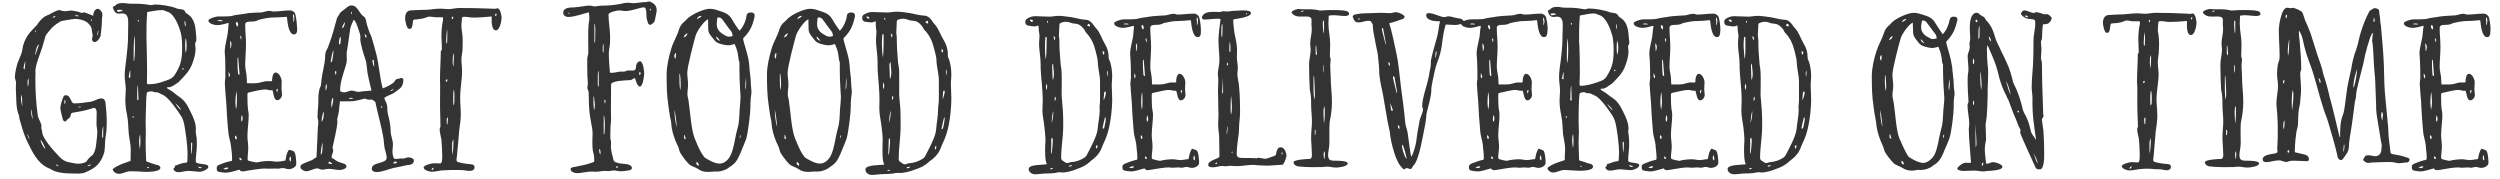
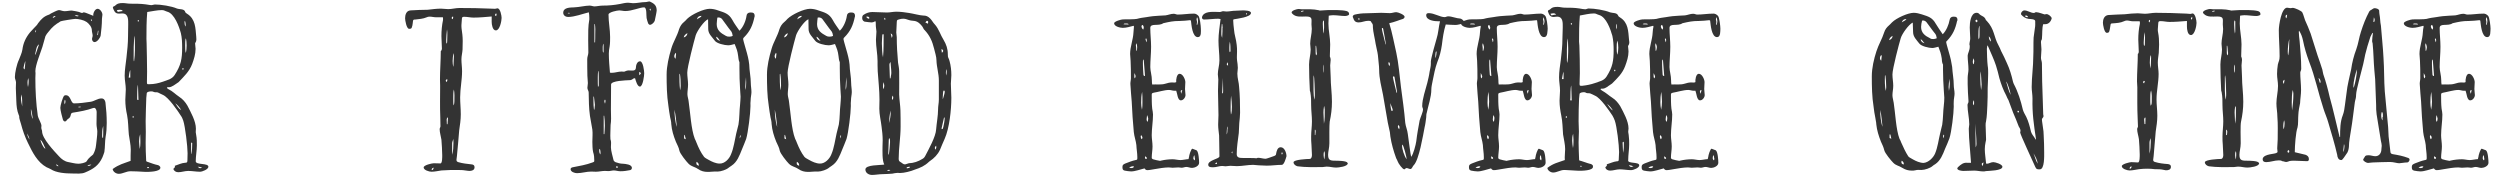
<svg xmlns="http://www.w3.org/2000/svg" version="1.1" id="Layer_1" x="0px" y="0px" viewBox="0 0 1562 112" style="enable-background:new 0 0 1562 112;" xml:space="preserve">
  <style type="text/css">
	.st0{fill:#333333;}
</style>
  <g>
    <path class="st0" d="M66,85.4c-0.5,3.1-0.3,6.4-0.8,9.6c-0.3,1.1-0.8,2.2-1.2,3.3c-2.3,5.1-5.7,7.3-10.7,9.4   c-2.2,1.1-5.7,0.7-8.2,0.7c-4.1,0-10-0.4-13.4-2.7c-0.8-0.5-1.8-0.8-2.6-1.2c-5.7-3.1-8.8-9.3-11.6-15.1c-1.9-3.8-3.3-7.8-4.4-12   c-0.3-1.1-1.1-3.3-1.1-4.2c0-0.7,0.1-0.7-0.3-1.4c-1.1-2.7-1.4-5.6-1.5-8.6c0-2.7-0.3-5.3-0.3-8.1c0-1.2,0.1-2.3,0.1-3.6   c0-1.1-0.7-2.1-0.7-3.3c0-2.7,1.2-8.2,2.5-10.8c0.8-2.2,1.8-4,2.2-6.4c0.5-4,2.1-7.5,4.7-10.7c1.4-1.6,2.9-3.1,4.4-4.7l0.8-1.2   c1.9-2.5,3.6-4.2,6.6-5.2c0.4-0.1,0.8-0.4,1.2-0.7c0.8-0.4,4.2-2.2,5.1-2.2c1,0,2.2,0.7,3.6,0.7c1.5,0,3-0.4,4.4-0.4   c0.7,0,4.7,0.8,5.2,1.1c0.4,0.1,0.7,0.4,1.2,0.4c0.3,0,0.5-0.1,0.8-0.3c0.1,0,0.3-0.1,0.4-0.1c0.8,0,4.8,1.8,5.9,2.2   c-0.3-1.5,1-4.4,2.7-4.4c1.5,0,3,2.2,3,3.7c0,0.8-0.3,1.6-0.3,2.6c0,3.6-0.4,7-0.8,10.4c-0.3,1.5-2.2,4.1-3.8,4.1   c-1,0-1.6-1-1.6-1.9c0-0.7,0.4-1.4,0.4-2.1c0-1.1-0.5-2.2-0.5-3.3c0-2.1-1.6-4-3.3-5.3l-0.3-0.1c-1.5-1.1-4.9-1.8-6.7-1.8   c-1,0-8.5,1.2-9.2,1.5c-3.6,2.2-5.1,3.4-7.7,6.7c-0.5,0.5-1.5,1.9-1.8,2.6l-1.9,6.7c-1.2,3.8-4.4,11.4-4.4,15.2   c0,0.4,0.1,0.8,0.1,1.2c0,1.1-0.1,2.1-0.1,3.1c0,7.7,0.4,15.7,1.5,23.4c0.3,1.8,2.3,4.9,2.3,6.4c0,0.4-0.1,0.8-0.1,1.2   c0,0.8,0.5,1.6,0.5,2.3c0,4.4,7.5,12.3,10.5,15.5c1.6,1.8,3.6,3.3,6,3.7c1.9,0.3,4.1,1,6.2,1c1.2,0,4.5-0.5,5.2-1.6   c1.4-2.5,3.6-3.6,4-4.2c1-1.8,1.6-3.7,1.8-5.7c0.3-2.9,0.8-5.9,0.8-8.6c0-1.5-0.5-3-0.5-4.7c0-2.5,0.1-4.9,0.1-7.5   c0-0.8-0.5-2.6-1.5-2.6c-0.3,0-0.4,0.1-0.7,0.1c-4.1,1.5-8.3,2.2-12.7,2.9c-2.1,0.4-0.4,2.5-3.1,4c-0.7,0.4-0.8,1.5-1.9,1.5   c-0.5,0-1.1-0.7-1.2-1.2c-0.4-1.1-1.6-6-1.6-7.3c0-1.5,1.4-6.3,2.3-7.5c0.3-0.3,0.7-0.4,1.1-0.4c3.3,0,3,5.1,5.2,5.1   c3,0,7.3-0.5,10.3-1c2.3-0.3,4.4-2.1,6.8-2.1c1.5,0,2.3,1.1,2.5,2.6c0.5,4.1,0.8,8.5,0.8,12.7C66.7,79.7,66.5,82.7,66,85.4z    M13.4,59c-0.1,0.7-0.3,1.4-0.3,2.2c0,1.8,0.4,3.6,0.8,5.3C13.8,64.1,14,61.5,13.4,59z M15.8,38.1c-0.3,0.7-1.1,3.7-1.1,4.2   s0.3,0.8,0.7,1.1c0.1-1.4,0.4-3,0.4-4.4V38.1z M17,83.4c0.1,1.4,0.7,2.6,1.4,3.7C18.2,85.7,17.5,84.5,17,83.4z M17.8,49.9   c0-0.4,0-0.8-0.1-1.1c-0.3,0.8-0.5,1.6-0.5,2.6c0,1.1,0.1,2.1,0.3,3c0.3-1.2,0.4-2.6,0.4-4L17.8,49.9L17.8,49.9z M19.4,68.3   c-0.1,0.1-0.1,0.1-0.1,0.3c0,1.2,0.4,4.9,1.2,5.6C20.1,72.3,20,70.1,19.4,68.3z M22.6,19.2l-0.3-0.3c-0.1,0.3-0.4,0.5-0.4,1   c0,0.1,0,0.3,0.1,0.4L22.6,19.2z M24.4,27.7c-1.9,1.1-1.9,4.4-2.5,6.3l0.3,0.1L24.4,27.7z M28.3,92.6c-1-1.8-1.5-4-3.1-5.3   c0.4,1.5,1.6,4.7,3,5.6L28.3,92.6z M34.4,10c-0.7,0-1.2,0.4-1.5,1.1H33c0.7,0,1.2-0.5,1.8-1.1H34.4z M36.6,103.8l-1.2-1.1l-0.3,0.3   c0.3,0.5,0.5,0.8,1.1,0.8C36.2,103.8,36.6,103.8,36.6,103.8z M40.5,62.3c-0.1,0.4-0.3,1-0.3,1.5c0,0.4,0.1,1,0.3,1.4   c0.3-0.7,0.4-1.4,0.4-2.2L40.5,62.3z M47.8,9.5c-0.3,0-0.7,0.1-1.1,0.3c0.5,0.1,1.2,0.4,1.8,0.4c0.3,0,0.4-0.1,0.7-0.3   C48.7,9.8,48.3,9.5,47.8,9.5z M50.4,67l-0.1-0.4L49,66.7l0.1,0.4L50.4,67z M54.8,103.2v0.3c0.3,0.1,0.5,0.1,0.7,0.1   c0.7,0,1.2-0.4,1.6-0.8C56.3,102.8,55.6,103.1,54.8,103.2z M57.2,12.2h-0.4v0.3l0.4,0.7c0,0,0.3-0.4,0.3-0.5   C57.5,12.4,57.4,12.4,57.2,12.2z M61.5,19.2h-0.3l-0.4,2.7h0.4L61.5,19.2z M64.5,78.7c-0.7,2.1-0.7,4.2-0.7,6.4   c0,0.4,0.3,0.8,0.3,1.2l0.3-0.3c0.1-1.5,0.1-3.1,0.1-4.7C64.5,81.3,64.5,78.7,64.5,78.7z" />
    <path class="st0" d="M130.2,104.2c0,1.6-3.8,3.1-5.2,3.1c-2.5,0-4.9-0.5-7.4-0.5c-2.2,0-4.1,0.8-6.2,0.8c-1.4,0-2.7-0.7-3.1-2.1   c0.4-0.4,1-0.8,1-1.4c0-0.1,0-0.4-0.1-0.5c2.1-0.7,4.4-1.8,6.4-1.9c1.2,0,1.5-0.3,1.5-1.5c0-1.5,0.1-3,0.1-4.5   c0-4.2-1.5-16.7-2.7-20.3c-0.4-1.1-0.8-2.2-1.5-3.1c-2.1-3.3-7.7-11.5-11.2-13c-1.1-0.4-2.1-1.1-3.1-1.5c-0.8-0.3-1.6,0-2.5-0.3   c-0.5-0.3-1-0.4-1.5-0.4c-1,0-2.7,0.1-3,1.1l-0.3,3C91.3,66,91,70.9,91,75.7c0,2.2,0.1,4.5,0.1,6.7c0,2.3-0.1,4.5-0.1,6.8   c0,3.6,0.1,7,0.3,10.5c0,1.1,0,1.2,1.1,1.5c2.1,0.7,4,1.5,6,1.9c0.4,0,0.8,0.3,1.1,0.5c0.4,0.3,0.7,0.7,0.7,1.2   c0,2.6-7.4,2.6-9.2,2.6c-1.9,0-3.7-0.3-5.5-0.3c-1.4,0-2.7-0.1-4-0.1c-2.6,0-4.8,1.6-7.3,1.6c-1.6,0-3.6-1.2-3.8-3   c4-2.9,6.7-3.4,11.2-5.1c-0.1-2.3,0.1-4.7,0.1-7c0-3.1-0.8-6.3-1.2-9.4c-0.4-4.1-0.3-8.1-1.1-12.2c-0.7-3.1-1.1-6.3-1.1-9.6   c0-2.2,0.3-4.2,0.3-6.4c0-2.9-0.7-5.6-0.7-8.6c0-3.7,0.7-7.4,1.1-11.2c0.5-4.4,1-9,1-13.6c0-2.3,0.1-4.8,0.1-7.1c0-2.9,0.3-7-3.7-7   c-0.7,0-1.4,0.1-2.1,0.1c-2.6,0-3-1.8-3.8-3.7l0.3-0.7c1.9-0.5,1.4-2.2,5.9-2.2c1.6,0,3.1,0.4,4.8,0.4c3.1,0,6.3,0,9.4,0.4   c1.2,0.1,2.6,0.5,3.7,0.5c0.7,0,1.5-0.4,2.2-0.4c3.7,0,10.3,1,13.7,2.5c1.8,0.7,4.7,0,5.3,2.3c0.1,0.4,0.7,0.7,1.1,1   c5.3,3.3,5.2,8.9,5.7,14.2c0,0.5,0.1,1.2,0.1,1.8c0,1.6-0.8,2.1-0.8,2.5c0,1.1,0.3,2.3,0.3,3.4c0,3.3-1,6.4-2.1,9.4   c-1.8,4.8-5.1,7.8-8.5,11.4c-1,0.8-2.2,1.4-3.1,2.1c-1,0.5-1.8,1.1-2.9,1.1h-1l-0.3,0.3c0.1,0.5,0.7,0.7,1.1,1   c2.5,1.2,4.2,3.1,6.6,4.7c2.2,1.4,3.8,3.3,5.1,5.5c2.1,4.1,5.3,9.7,5.3,14.4c0,0.7-0.1,1.4-0.1,2.2c0,0.7,0.3,1.2,0.3,1.9   c0.4,2.1,0.4,4.1,0.4,6.3c0,3.3-0.7,6.7-0.7,10C122.4,103.2,130.2,101.7,130.2,104.2z M76.7,6.9c-0.4-0.7-1.1-0.8-1.8-0.8   c-0.7,0-1.2,0.1-1.9,0.3c0.1,0.4,0.4,1,0.8,1C74.7,7.3,75.7,7,76.7,6.9z M81.4,48.5v-4.8c-0.7,1.5-0.7,3.1-1,4.8H81.4z M83.5,73.1   c0-0.3-0.1-0.5-0.3-0.7c-0.1,0.1-0.4,0.4-0.4,0.7c0,0.1,0.1,0.4,0.4,0.5C83.4,73.5,83.5,73.4,83.5,73.1z M83.8,38.2   c0.3-2.3,0.5-4.8,0.5-7.1v-2.6c0-2.1-0.1-4.1-0.1-6.2c-0.8,2.3-0.7,11.6-0.7,14.5l0.1,1.4H83.8z M86.1,62.5c0.1,0,0.3,0,0.4-0.1   L86.2,53c-0.5,1.2-0.5,6.6-0.5,8.2C85.7,61.4,85.6,62.5,86.1,62.5z M86.8,13c0-0.3-0.3-0.4-0.4-0.5C86.2,12.6,86,12.8,86,13   c0,0.3,0.3,0.4,0.4,0.5C86.5,13.5,86.8,13.3,86.8,13z M87.7,89.4v-1.9c0-1.2-0.1-2.3-0.1-3.6c-0.5,1.4-0.7,2.9-0.7,4.4   c0,1.6,0.3,3.1,0.4,4.8C87.6,91.9,87.7,90.6,87.7,89.4z M101.6,51.1c2.9-1.1,5.7-1.5,7.5-4.2c4-6.2,4.7-10,4.7-17.2   c0-2.9-0.1-6.2-0.8-9c-1.1-4.1-4-12.2-8.5-13.4c-1.2-0.3-1.9-1-3.3-1c-3,0-6.3,0.8-9.2,1.2c-0.5,5.6-0.5,11.4-0.5,16.8   c0,1,0.1,1.8,0.1,2.6c0.1,5.9,0.3,11.9,0.3,17.8c0,2.2-0.1,4.5-0.1,6.8c0,1.4,0.5,1.1,1.8,1.1C96.2,52.6,99,52,101.6,51.1z    M93.2,105c-0.1-0.3-0.4-0.7-0.7-0.7s-0.5,0.4-0.7,0.7H93.2z M113.2,68.7c-1-1.6-2.2-3.1-3.7-4.2C110.6,66,111.4,67.9,113.2,68.7z    M113.9,43c0,0.3,0.3,0.5,0.4,0.7c0.1-0.1,0.4-0.4,0.4-0.7c0-0.1-0.1-0.4-0.3-0.5C114.2,42.6,113.9,42.7,113.9,43z M115.4,13   c-0.1,0.4-0.1,0.7-0.1,1c0,1,0.1,1.8,0.7,2.6v-1.1c0-0.7-0.1-1.4-0.3-2.1L115.4,13z M116.6,28.4c0-1.4-0.1-3.3-0.5-4.5   c-0.4,0.8-0.4,3.6-0.4,4.5c0,0.8,0,3.8,0.4,4.7C116.5,31.5,116.6,29.7,116.6,28.4z M119.6,96.1c0.5-2.2,0.4-4.5,0.5-6.7l-0.3-0.4   l-0.4,0.4v6.7H119.6z M123.5,104.1c0.4,0.4,1,1,1.6,1c0.4,0,0.8-0.3,1.2-0.5c-0.8,0-1.5-0.4-2.5-0.4L123.5,104.1L123.5,104.1z" />
-     <path class="st0" d="M183.7,21.5c-3.6,0-4.1-8.2-4.4-10.7l-0.4-0.3c-2.2,0.1-4.4,0.4-6.7,0.4c-4.4,0-6.4,0.5-10.7,1.5   c-2.9,2.2-8.3-0.3-8.3,3.1c0,4,0.5,8.1,0.5,12.2c0,4.4-0.5,8.8-0.5,13.1c0,2.6,1,5.3,1,8.6c0,0.8,0,1.6,0.1,2.6   c2.7-0.1,5.7,0.3,8.5-0.5c1.5-0.4,3-0.8,4.7-0.8c0.8,0,1.5,0.3,2.5-0.1c-0.1-1.4,0.3-5.3,2.2-5.3c2.2,0,3.8,3.7,3.8,5.5   c0,1.5-0.1,2.9-0.1,4.4c0,1.4,0.3,2.6,0.3,4c0,1.5-1.4,3.4-3,3.4c-2.2,0-2.3-4.5-2.9-6.2h-1c-1.5,0-2.3-0.5-3.6-0.5   c-2.9,0-7.1,1.2-9.9,1.8c-1,0.3-1.2,0.3-1.2,1.2c0,3,0,6,0.3,9c0.1,1.4,0.5,2.6,0.5,3.8c0,4.5-0.8,9-0.8,13.4   c0,2.3,0.5,4.8,0.5,7.1c0,2.3-0.4,4.9-0.4,7.3c0,0.5,0.3,0.8,0.8,1c0.7,0.1,4,1,4.5,1c0.3,0,0.5-0.1,0.8-0.1   c2.3-0.5,4.9-0.8,7.4-0.8c1.6,0,3.3,0.4,4.9,0.4s3.4-0.4,5.2-0.7c0-0.5,0.3-1,0.3-1.4c0-1,1.2-5.3,2.2-5.3c0.1,0,0.3,0.1,0.5,0.1   l2.2,0.8c1.4,0.8,1.6,6.4,1.6,7.9c0,2.1-2.9,3.3-4.7,3.3c-1.2,0-2.5-0.7-3.8-0.7c-1,0-1.9,0.4-2.9,0.4c-0.7,0-1.4-0.1-2.1-0.1   c-1.2,0-2.5,0.1-3.7,0.1c-0.8,0-1.6-0.1-2.5-0.1c-2.6,0-6.6,0.7-9.3,1.1c-1.5,0.1-3.1,0.7-4.7,0.7c-0.8,0-1.4-0.4-1.8-1.1   c-2.6,0.7-6,1.9-8.6,1.9c-1.4,0-2.7-0.3-4.1-0.5c-1.4-0.3-1.5-1.1-1.5-2.5c0-1.2,0.8-1.6,1.9-2.1c2.2-0.8,4.1-1.6,6.6-2.1   c1-0.1,1.1-0.1,1.1-1.2v-0.7c0-2.6-0.4-5.1-0.7-7.7c-0.3-2.7-1.4-5.5-1.6-8.3c-0.7-6.4-1-13-1.4-19.6c-0.3-3.6-0.7-7.3-0.8-10.8   c-0.1-1.4,0.3-2.9,0.3-4.2c0-3.8,0-7.7-0.1-11.4c0-1.5-0.3-2.9-0.3-4.4c0-4.8,1.9-9.2,2.1-13.8c0-1.2,0.3-2.5,0.4-3.8l-0.1-0.5   c-2.2,0.5-4.7,1.4-7,1.4c-1.5,0-5.6-0.8-5.6-2.9c0-1.1,4.7-2.5,5.7-2.5c1.4,0,7.7,0,8.8-0.3c2.1-0.7,4-0.8,6.2-1.1   c1.4-0.1,2.9-0.5,4.2-0.7c2.6-0.3,5.3-0.3,7.9-0.4c1.8-0.1,3.4-1,5.2-1c1,0,1.8,0.4,2.6,0.4c3.4,0,6.8-0.7,10.4-0.7   c1,0,1.9,0.5,2.7,1.2c1,0.8,1.6,6.8,1.6,8.3C185.7,17.8,186.2,21.5,183.7,21.5z M139.2,13.3c-0.3-0.4-0.5-0.7-1.1-0.7h-1.4   c-0.4,0-0.7,0.3-0.8,0.5L139.2,13.3z M141.7,104.7c-0.7,0-1.4,0.4-2.1,0.7c0.4,0.3,0.7,0.4,1.1,0.4c0.7,0,1.8,0,1.9-1   C142.4,104.7,142.1,104.7,141.7,104.7z M142.8,44.8c0.3,1.2-0.3,2.3,0.4,3.4c0.3-0.4,0.4-0.8,0.4-1.4   C143.6,46.2,143.3,45.5,142.8,44.8z M144.1,25.5c-0.1,0.4-0.3,0.8-0.3,1.2c0,0.5,0.1,1.1,0.1,1.8v1.6l0.3,0.1   c0.1-0.7,0.4-1.6,0.4-2.5S144.4,26.2,144.1,25.5z M147.1,84.6c-0.1,0.3-0.3,0.7-0.3,1c0,0.7,0.3,1.2,0.7,1.6c0.3-0.3,0.5-0.5,0.5-1   C148.1,85.7,147.4,85,147.1,84.6z M147.8,56.8c-0.4,2.3-0.7,4.7-0.7,7c0,1.5,0.1,3,0.5,4.5c0.3-1.8,0.4-3.7,0.4-5.5   C148.1,60.8,148,58.9,147.8,56.8z M148.2,13.7c-0.5,0-0.8,0.4-0.8,0.8c0,0.8,0.4,1.8,1.1,2.2c0.1-0.4,0.3-1,0.3-1.4   C148.8,14.7,148.5,14.1,148.2,13.7z M148.8,36h-0.3c-0.1,0.5-0.1,1-0.1,1.4v2.2c0,1.9,0.1,4,0.3,5.9c0,0.7,0.1,1.1,1,1.1L148.8,36z    M149.6,98.3c0,0.4-0.1,1.8,0.7,1.8c0.3,0,0.7-0.1,0.7-0.5S150,98.6,149.6,98.3z M150.6,22.3l-0.5,0.3l0.4,2.2   c0.3-0.4,0.3-0.8,0.3-1.2S150.7,22.8,150.6,22.3z M151,71.8c0,0.8-0.3,1.8-0.3,2.7c0,0.5,0.1,1.1,0.4,1.6c0.3-0.7,0.5-1.4,0.5-2.2   C151.7,73.3,151.4,72.4,151,71.8z M173.7,55.5c-0.5,0.1-1,0.3-1,0.8s0.3,1.1,0.4,1.6L173.7,55.5z M181.8,99.5   c0-0.7-0.1-1.2-0.3-1.9c-0.4,0.5-0.7,1.2-0.7,1.9c0,0.5,0.3,1.1,0.8,1.5c0.1-0.4,0.1-0.7,0.1-1.1L181.8,99.5L181.8,99.5z    M183.3,8.7c0,0.4-0.3,0.8-0.3,1.2c0,0.5,0.3,1.1,0.3,1.8c0,0.5-0.1,1.1-0.1,1.8l0.3,0.1c0.3-0.8,0.4-1.6,0.4-2.5   C183.8,10.2,183.7,9.3,183.3,8.7z" />
-     <path class="st0" d="M258.6,100.4c0,1.1-0.8,2.1-1.8,2.3c-0.3,0.1-0.4,0.3-0.7,0.3c-2.6,0.1-4.9,1-7.5,1.4   c-1.2,0.3-2.5,0.4-3.7,0.8c-3.1,0.8-6.4,2.3-9.6,2.3c-1.4,0-3-0.5-3-2.1c0-4.4,9.3-2.9,9.3-6.8c0-2.1-1-4.5-1.4-6.6   c-0.3-1.6-0.3-3.3-0.5-4.9c-1.2-7.8-3.6-15.6-5.2-23.4c-0.7-0.5-1.5-1.5-2.5-1.5c-0.4,0-1,0.1-1.5,0.1c-1.2,0-2.1-0.7-2.6-0.7   c-0.1,0-0.4,0-0.5,0.1c-2.9,0.8-5.7,1.6-8.8,1.6h-6.2c0,1.5-0.5,3-0.5,4.7c0,2.3-1.2,5.6-1.2,6.7c0,0.5,0.1,1.1,0.1,1.6   c0,2.5-2.2,12.5-2.9,15.3c0,0.3-0.1,0.5-0.1,0.8c0,0.5,0.4,1,0.4,1.5c0,1.4-1,2.9-1,4.2c0,1,0.8,0.8,1.4,1.2   c1.6,1.4,2.9,1.9,4.9,2.5c1,0.3,3,0.8,3,2.1c0,1.6-3,2.3-4.2,2.3c-2.3,0-4.7-0.7-7-0.7c-1.4,0-2.6,0.5-4,0.5s-2.1-0.8-2.9-0.8   c-2.3,0-4.8,1.8-7.1,1.8c-1.2,0-3.6-1.2-3.6-2.6c0-0.7,0.3-1.2,0.8-1.6c1-0.8,5.2-2.2,6.7-2.9c0.5-0.3,1-0.8,1.5-1.1   c1-0.4,1-0.3,1.1-1.4l0.8-17.7c0.1-1.1,0.3-2.3,0.3-3.4s-0.5-2.2-0.5-3.3c0-3.3,0.5-6.6,0.5-9.7c0-1.9,0-3.7,0.3-5.5   c0.3-1.5,0.3-2.5,1.1-3.8c0.4-0.7,0.4-3,0.5-3.8c0.5-4.7,2.1-9.7,2.3-14.2c0.1-1.9,0.1-3.6,1.2-5.2c0.5-0.8,0.8-1.6,1.1-2.6   c2.1-5.5,3.6-11.1,5.1-16.7c0.1-0.8,0.8-1.2,1.1-1.9c0.7-1.6,1.6-2.3,3-3.3s3.1-2.9,4.8-2.9c2.3,0,3.3,1.2,4.5,2.9   c1.1,1.6,1.9,3.1,3.6,4.2c1.1,0.7,1.4,3.1,1.6,4.4c0.5,1.6,1,3.3,1.6,4.9c0.3,1.1,1.1,2.2,1.4,3.3c1.1,3.6,2.1,7.1,3,10.7   c1.8,7,2.1,14.4,4,21.4c1.6-0.4,6.6-2.9,7.3-4.2c0.7-1.1,1.2-1.8,2.5-1.8c0.8,0,1.2-0.5,1.9-0.5c0.7,0,1.2,0.5,1.2,1.2   c0,2.2-0.5,4-2.3,5.5c-2.1,1.6-4.1,3.3-6.6,4.1c-1.1,0.4-2.1,1.1-3,1.6l0.4,1.4c1.1,1.8,1.5,3.4,1.5,5.5s0.5,4,1,5.9   c0.7,2.9,1.1,5.9,1.1,8.8c0,1.8,1.4,4.7,1.4,7.7c0,1.5-0.3,2.9-0.3,4.2s0.3,3,0.8,4.2c0.3,0.5,1.4,0.5,1.9,0.5   c0.8,0,1.6-0.3,2.6-0.3c0.4,0,0.8,0.1,1.2,0.1c1.1,0,2.2-0.8,3.6-0.8C256.6,98.4,258.6,98.9,258.6,100.4z M200.5,96.7   c1.2-1.2,1-5.1,1-6.8v-1c-0.5,1.5-1.1,5.9-1.1,7.5L200.5,96.7z M201.1,76.1c0.8-1.2,1.2-3.3,1.2-4.8c0-0.5,0-1.1-0.3-1.5   c-0.4,1.9-1.1,4-1,6v0.3H201.1z M204.2,54.2c0-0.7-0.1-1.2-0.4-1.8c-0.3,0.8-0.4,1.6-0.4,2.3v0.7c0,0.4,0,0.8,0.1,1.4   C203.8,56,204.2,55.1,204.2,54.2z M205.6,100.9l-0.5,1.2c0.4,0,1.6,0.4,1.9,0.4s0.4-0.3,0.5-0.5L205.6,100.9z M207.6,37.8   c0.3-2.2,0.7-4.2,0.8-6.4c-1,1.4-1.6,5.9-1.8,7.7C207.1,38.6,207.5,38.5,207.6,37.8z M208.2,61.8c0-0.3-0.3-0.5-0.5-0.7   c-0.4,1.2-0.7,2.6-0.7,4c0,0.8,0.1,1.5,0.3,2.3C207.6,65.7,208.2,63.5,208.2,61.8z M210.1,45.6c0-0.5,0-1-0.1-1.4   c-0.3,0.3-0.7,0.4-0.7,0.8c0,0.5,0.3,1.4,0.4,1.8C210,46.6,210.1,46,210.1,45.6z M212.2,27.7c0.8,0,0.7-3.3,0.7-4   c0-0.3-0.1-0.5-0.3-0.7c-0.8,1.4-0.8,2.9-0.8,4.5C211.9,27.7,212,27.7,212.2,27.7z M224.3,57.4c2.6-0.5,5.2-0.5,7.8-0.8   c-1-4.8-2.5-9.4-2.9-14.5c-0.1-1.8-0.4-3.6-1-5.3c-1-2.7-3.1-9.7-3.1-12.5c0-0.5,0.1-1.1,0.1-1.6c0-0.8-1.1-4.1-1.5-5.1   c-0.7-1.9-1.1-3.8-2.7-5.3c-0.7,1.5-1.9,4.1-2.2,5.7l-1.5,10.7c-0.3,1.8-0.7,3.4-0.7,5.2c0,2.2,0.3,4.1-0.3,6.2   c-1.5,5.3-3.8,10.9-3.8,16.4c0,1,1.9,1.2,2.7,1.2c1.5,0,2.9-1.1,4.5-1.1c1.5,0,2.7,0.8,4.1,0.8H224.3z M215.3,14   c-0.4,0.8-1.5,2.3-1.5,3.1c0,0.1,0.1,0.3,0.1,0.5c1.1-0.5,1.5-2.3,1.6-3.4L215.3,14z M219,61.8c0.7,0,1.4-0.3,1.9-0.4   c-0.5-0.1-1-0.3-1.5-0.3s-1.1,0.1-1.6,0.4C218.2,61.6,218.6,61.8,219,61.8z M219.3,8.1c0,0.3,0,0.5,0.1,0.7   c0.3-0.1,0.5-0.4,0.5-0.8c0-0.3-0.1-0.4-0.3-0.7C219.4,7.6,219.3,7.7,219.3,8.1z M229,22.8c0-0.8-0.7-1.2-1.2-1.6   c0.3,1,0.1,1.8,1,2.5C228.9,23.3,229,23,229,22.8z M233.9,41.6c-0.1-1.2-0.3-2.2-0.3-3.4c0-0.4,0-0.8-0.5-0.8c-0.1,0-0.3,0-0.4,0.1   C232.8,38.6,233,41,233.9,41.6z M238.8,66.8c0-0.3-0.3-0.5-0.5-0.7c-0.1,0.1-0.1,0.4-0.1,0.5c0,0.4,0.1,0.7,0.4,1   C238.7,67.4,238.8,67.1,238.8,66.8z M244,56.6l0.1,0.3c1-0.1,1.4-0.7,1.9-1.5L244,56.6z M246.6,102.1c0.5,0,1.1-0.1,1.5-0.4   c-0.3-0.4-0.5-0.8-1.1-0.8c-0.5,0-1.2,0.7-1.5,1.2C245.5,102.1,246.6,102.1,246.6,102.1z" />
    <path class="st0" d="M275.8,106.5c-2.1,0.3-4.2,0.8-6.2,0.8c-1.5,0-4.9-1-4.9-2.7c0-1.4,5.1-2.6,6.3-2.6c1.4,0,2.9,0.1,4.2,0.1   c1.2,0,1.1-4.2,1.1-5.2c0-3.1-0.3-6.4-0.5-9.6c-0.3-2.1-1.1-4.5-1.1-6.6c0-0.8,0.5-1.1,0.5-1.8c0-1.9-0.1-3.7-0.1-5.5   c-0.3-6.6-0.1-13.3-0.1-19.8c0-1.4-0.1-2.7-0.1-4c0-5.9,0.5-11.8,0.5-17.7c0.5-0.3,0.7-1,0.7-1.5c0-2.6-0.3-5.2-0.3-7.8   c0-3.4,0.3-6.8,1-10.1v-1c0-0.1,0-0.5-0.1-0.7h-4.2c-1.4,0-2.7-0.4-4-0.4c-0.7,0-1.4,0.1-1.9,0.4c-2.3,1-4.7,1.1-7.1,1.4   c-1.1,0-1.4,0.1-1.5,1.2c-0.1,1-0.4,4.5-1.4,4.5c-0.3,0.1-0.7,0.1-1,0.1c-1.6,0-2.5-5.3-2.5-6.6c0-2.2,0.8-4.7,3.3-4.9   c3.6-0.3,7.3-0.3,10.8-0.4c2.7-0.3,5.6-0.7,8.3-0.7c1.5,0,3,0.3,4.5,0.3c2.3,0,4.7-0.7,7-0.7c6.6,0,13.3,0.1,19.8,0.4   c0.8,0,1.6,0.1,2.5,0.1c0.5,0,1-0.3,1.5-0.3c1.8,0,2.6,4.7,2.6,6c0,1.8-1.1,7.8-3.6,7.8c-2.1,0-2.6-3.8-2.6-5.3v-3.4   c-3.7,0.3-7.5,0.7-11.4,0.7c-1.9,0-3.7-0.5-5.6-0.5c-0.8,0-1.6,0-1.6,1.1c0,1.4-0.3,2.7-0.3,4.1c0,0.7,0,1.5,0.1,2.2   c0.4,2.5,0.7,5.1,0.7,7.7c0,1.8-0.1,3.6-0.1,5.3c-0.1,2.1-0.7,4-0.7,6.2c0,2.5,0.4,4.9,0.4,7.4c0,5.5-1.2,10.9-1.2,16.4   c0,3.4,0.4,7,0.4,10.5c0,3.4-0.5,6.7-1,10.1c-0.5,5.2-0.8,10.5-1.4,15.9c0,0.8-0.3,1.6-0.3,2.5s0.4,1.1,1.1,1.4   c2.7,0.8,5.5,1.1,8.3,1.4c1.1,0.1,1.9,0.5,1.9,1.8c0,1.9-1.8,2.3-3.3,2.3c-0.3,0-0.7-0.1-1-0.1c-2.1-0.4-4-0.5-6-0.5   C282.9,106.2,279.4,106.2,275.8,106.5z M269.8,105.7l-0.1,0.1c0,0.1,0.1,0.3,0.1,0.5c0.8-0.1,1.1-0.8,1.1-1.6   C270.5,104.9,269.8,105.2,269.8,105.7z M278.9,49.6c-0.1,0.3-0.4,0.5-0.4,0.8c0,0.4,0.4,0.7,0.7,0.8l0.4-1.5L278.9,49.6z    M278.8,24.9c0,0.8,0,1.5,0.1,2.3c0.5-0.1,0.5-0.8,0.5-1.4c0-2.5,0.3-5.2-0.1-7.5C279.1,20.6,278.8,22.8,278.8,24.9z M279.9,73.5   l-0.3-0.1c-0.1,0.3-0.5,0.7-0.5,1V75c0,0.8,0.1,1.8,0.1,2.6h0.4L279.9,73.5z M282.6,10.4c-0.1,0.3-0.4,0.5-0.4,0.8   c0,0.4,0.4,0.7,0.7,0.8l0.3-1.5L282.6,10.4z M282.5,96.7c0.7-1.9,0.8-5.6,0.8-7.5c0-0.8,0-1.6-0.1-2.5c-0.1,1-0.7,1.9-0.7,2.9   L282.5,96.7L282.5,96.7z M283.6,34.8c0-0.5,0-1.1-0.1-1.6c-0.5,1.4-0.7,3.4-0.7,4.9c0,1.1,0.1,2.6,0.5,3.7   C283.3,39.5,283.6,37.1,283.6,34.8z M283.6,55.9c-0.4,1-0.4,4-0.4,5.1v1c0,1.2,0,2.6,0.1,3.8l0.1-0.1c0.4-0.4,0.5-1.9,0.5-2.5   C284,61.1,284,57.8,283.6,55.9z M309.7,8.5c-0.1,0.3-0.4,0.5-0.4,0.8c0,0.4,0.4,0.7,0.7,0.8l0.3-1.5L309.7,8.5z" />
    <path class="st0" d="M409.1,12.9c-0.3,1.1-1.9,2.6-3,2.6c-0.5,0-0.8-0.4-1.1-0.8c-0.4-1.1-0.8-2.3-1-3.4c-0.3-1.4,0.3-6.7-1.6-6.7   c-2.7,0-7.4,2.3-11.8,2.3c-1.2,0-2.5-0.4-3.6-0.4c-1.4,0-6.8,1.1-6.8,2.6c0,4.7,1,9.3,1,14c0,1.9,0,4.1-0.3,5.9   c-0.3,1.5-0.5,3-0.5,4.5c0,4,0.4,8.1,0.7,11.9c0.4,0,0.7,0.1,1.1,0.1c2.1,0,4.1-0.8,6.2-0.8c0.5,0,1.1,0.1,1.5,0.1   c0.5,0,1.4-0.8,2.9-0.8c1.8,0,4.4,0.7,4.5-1.6c0-1.5,0.7-4.1,2.6-4.1s2.6,6,2.6,7.5s-0.8,8.3-2.7,8.3c-1.6,0-2.6-3.8-3-5.2h-0.3   c-1.2,0-1.2,1.2-3.3,1.2c-1.9,0.1-11.4,0.3-11.4,2.7c0,5.2-0.1,10.4-0.1,15.6c0,1.9,0.1,3.8,0.1,5.7c0,1.4-0.1,2.7-0.3,4   c0,3-0.3,5.9-0.1,8.9c0.3,0.7,0.4,1.5,0.4,2.3s-0.1,1.8-0.1,2.7c0,2.2,1.1,5.7,1.6,7.9c0.1,0.7,0.7,1.1,1.2,1.4c1.5,0.5,3,1,4.7,1   c1.5,0.1,5.6,0.4,5.6,2.6c0,0.7-0.4,1.2-1.1,1.4c-1.9,0.4-4,0.7-6,0.7c-1.5,0-2.9-0.5-4.2-0.5c-1.1,0-2.2,0.4-3.3,0.4   c-0.8,0-1.6-0.1-2.3-0.1c-1.9,0-3.7,0.5-5.6,0.5c-1,0-1.9-0.1-2.9-0.1c-3,0-5.9,1-8.9,1c-1.4,0-4-0.8-4-2.5c0-0.7,0.7-1.1,1.4-1.2   c4.1-0.8,8.3-1.5,12.3-3c0.8-0.3,1.1-0.3,1.1-1.1c0-1.8-0.1-3.6-0.7-5.3c-0.4-1.4-0.5-4.9-0.5-6.4c0-2.6,0.3-5.2,0-7.7   c-0.4-2.9-1.1-5.7-1.5-8.6c-0.7-4.9-0.7-9.7-0.8-14.6c0-1.1-0.8-1.8-0.8-2.9c0-1,0.3-1.9,0.3-3c0-1.5-0.3-3-0.3-4.5   c-0.1-3.6-0.1-7.1-0.1-10.5c0-1.5,0.7-2.7,0.7-4.1c0-2.5-0.1-5.1-0.1-7.5c0-4.2-0.1-9,0.7-13.1v-1.1c0-1.2-0.1-2.3-0.3-3.4   c-4.1,1-8.9,2.9-13,2.9c-1.5,0-3-1-3-2.6c0-3.4,4.4-3.3,6.8-3.4c3.1-0.1,7-1.1,9.7-1.1c1.1,0,2.1,0.5,3,0.5c1.5,0,3.3-0.5,5.2-0.5   c3.7,0,7-0.3,10.7-1c1.6-0.3,3.4-0.8,5.1-0.8c1.1,0,2.1,0.3,3.1,0.3c2.7,0,5.3-0.7,7.9-0.7c0.8,0,1.6-0.4,2.3-0.4   c0.3,0,0.7,0.3,1,0.4c2.5,1.2,3.6,2.6,3.6,5.3C410.1,8.5,409.5,10.7,409.1,12.9z M355.4,8c-0.3,0-0.5,0.1-0.7,0.3   c0.1,0,0.3,0.1,0.4,0.1c0.4,0,0.7-0.1,1.1-0.1C356,8.1,355.7,8,355.4,8z M371.1,60.4l-0.3-0.1v3.4c0,1.5,0.1,3.1,0.3,4.7l0.3,0.1   c0-1.1,0.3-2.1,0.3-3C371.6,63.8,371.2,62,371.1,60.4z M371.7,15.1l-0.3-0.1v11.5h0.4c0.1-1.8,0.1-3.4,0.1-5.2   C372,19.2,372,17.1,371.7,15.1z M374.1,51c0-2.2,0-4.4-0.1-6.7c-0.5,0.1-0.5,3.4-0.5,4v1.5c0,0.7,0,4,0.1,4.4   c0.5-0.3,0.5-0.5,0.5-1.2V51z M375.2,95.4c0-0.7-0.1-1.4-0.3-2.1l-0.4-0.3c0,0.3-0.1,0.5-0.1,0.8c0,1.1,0.1,1.9,0.7,2.7   c0.1-0.3,0.1-0.5,0.1-0.8L375.2,95.4L375.2,95.4z M377.1,27.3c-0.7,0.8-0.5,3.1-0.5,4.1c0,0.7,0,1.1,0.5,1.5V27.3z M377.5,72.3   h-0.3v11.5h0.4c0.1-1.8,0.3-3.4,0.3-5.2C377.9,76.5,377.8,74.4,377.5,72.3z M378,62.2c-0.3,0.3-0.4,0.7-0.4,1.1s0.3,1,0.4,1.5   c0.1-0.5,0.3-1.1,0.3-1.6C378.3,62.7,378.3,62.5,378,62.2z M385,103.8l0.1,1.1c0.7-0.1,0.8,0,1.1-0.7L385,103.8z M399.4,44.9V47   c0.3-0.3,1-0.8,1-1.2S399.7,45.1,399.4,44.9z M406.6,5.9c0-0.3-0.3-0.4-0.4-0.5c-0.1,0-0.3,0.3-0.3,0.4c0,0.4,0.3,0.7,0.5,1   c0-0.1,0.1-0.4,0.1-0.7L406.6,5.9L406.6,5.9z" />
    <path class="st0" d="M468.9,66.3c0,4.2-1.5,16.6-2.7,20.5c-0.8,2.3-1.8,4.4-2.7,6.7c-1.5,3.7-2.9,7.7-6.4,10   c-0.5,0.3-1.1,0.7-1.6,1.1c-1.5,1.4-5.1,2.6-7.1,2.6c-1.2,0-2.6-0.1-4,0.1c-0.8,0.1-1.5,0.1-2.3,0.1c-2.2,0-4.1-0.5-6-1.8   c-2.1-1.5-4-1.4-5.9-3.3c-1.5-1.5-5.3-6.3-5.7-8.1c-0.4-2.2-1.4-3.7-2.2-5.6c-1.5-3.7-2.6-7.3-2.9-11.1c0-1.5-0.4-2.9-0.7-4.2   c-0.4-2.3-0.8-4.8-1.1-7.3c-1-6.4-1.1-13-1.1-19.4c0-5.3,1.4-11.1,2.9-16.2c1.2-4.2,3.7-7.9,4.9-12.2c0.7-1.9,1.6-3.3,3.1-4.5   c0.7-0.5,1.2-1.2,1.9-1.9c2.7-2.7,10.3-6.3,14.1-6.3c1.8,0,3.6,0.4,5.2,1c4.1,1.4,6.7,1.9,9,6c1.2,2.3,2.9,4.5,4.4,6.7   c2.3-2.1,4-6.2,4.4-9.2c0.1-1.4,1-2.2,2.5-2.2c1.6,0,2.6,0.3,2.6,2.2c0,0.3,0,0.4-0.1,0.5c-1.1,5.3-2.7,9-6.6,12.9   c-0.4,0.3-0.5,0.7-0.5,1.1c0,0.7,2.6,9,3,11.1c0.3,1.5,0.7,3.1,0.8,4.7c0.1,4,1,7.8,1,11.6c0,1.9,0.4,3.7,0.4,5.6   c0,1.6-0.5,3.3-0.5,5.1C468.8,63.8,468.9,65.1,468.9,66.3z M421.3,35.1c0,0.7,0.3,1.2,0.8,1.6c0-1,0.3-2.1,0.3-3   c0-0.3-0.1-0.5-0.3-0.7C421.7,33.6,421.3,34.4,421.3,35.1z M422.9,79.3c-0.4-3.6-0.7-7.3-1.5-10.8   C421.4,71.5,421.8,76.4,422.9,79.3z M425,56.2c0.1-0.8,0.3-1.6,0.3-2.5c0-2.5-0.1-5.2-0.5-7.7l-0.3,0.5c0,3.1,0,6.3,0.4,9.6h0.1   V56.2z M427.2,23.4c1.4-0.4,2.2-1.4,2.3-2.7C428.3,21.4,427.4,22.1,427.2,23.4z M427.4,86.5l1.1,0.5l-0.7-2.7h-0.3L427.4,86.5z    M456.7,96.5c1.8-4.1,2.3-8.8,3.3-13.1l1.4-5.6c0.7-4.1,0.5-8.3,1-12.5c0.1-1.6,0.3-3.3,0.3-4.9c0-1.5-0.3-3.1-0.3-4.7   c-0.3-4.4-0.4-8.9-0.4-13.3V39c0-0.1,0-0.3-0.1-0.4c-0.5-1.2-0.5-2.3-0.7-3.6c-0.4-3.3-1-4.5-2.2-7.5c-1.2,0.3-2.7,0.8-4,0.8   c-2.2,0-7.3-1.1-8.5-3c-1.6-2.2-4-4.2-4-7.1c0-2.1-0.1-4.1-0.1-6.2c-2.6,1.1-6.8,7.3-7.7,10c-1.1,3.8-5.3,19.8-5.3,23.4   c0,2.5,0.5,4.9,0.5,7.4c0,2.1-0.4,4.1-0.4,6c0,1.6,0.7,3.3,0.8,4.9c1,6.6,1.5,17.1,3.8,23c0.4,0.8,0.8,1.6,1.1,2.5   c1.2,3,2.7,6.2,4.7,8.8c0.7,0.8,2.1,1.4,2.9,1.9c1.9,1.1,4.5,2.3,6.8,2.3C452.8,102.3,455.6,99.3,456.7,96.5z M436.6,103.2   c0-1-0.5-1.6-1.4-2.1c-0.1,0.4-0.1,0.7-0.1,1.1c0,0.8,0.8,1.1,1.5,1.4V103.2z M435.4,12.1c0.7-0.7,2.6-1.1,2.9-2.2   C436.7,9.9,435.8,10.6,435.4,12.1z M447.4,23c0.3,1.5,1.1,2.2,2.6,2.5C449.2,24.9,448.5,23,447.4,23z M447.8,15   c0,4,2.6,5.7,5.7,7.4c0.7,0.4,1.2,0.5,2.1,0.5c0.7,0,1.5-0.1,2.2-0.5c-0.5-2.9-0.8-2.5-2.5-4.8l-4.1-5.6c-0.5-0.7-1.4-1.1-2.3-1.1   c-0.1,0-0.4,0-0.7,0.1C448.1,12.2,447.8,13.6,447.8,15z M462.1,86.7c0.1-0.5,0.7-1.1,0.7-1.8c0-0.1-0.1-0.4-0.1-0.5   c-0.4,0.4-0.5,1-0.5,1.5v0.8H462.1z M465.8,56.2c0.3-1.5,0.4-3,0.4-4.7c0-1.1-0.1-2.2-0.1-3.3c-0.1,1.8-0.4,3.6-0.4,5.5   C465.6,54.5,465.6,55.3,465.8,56.2z" />
    <path class="st0" d="M531.6,66.3c0,4.2-1.5,16.6-2.7,20.5c-0.8,2.3-1.8,4.4-2.7,6.7c-1.5,3.7-2.9,7.7-6.4,10   c-0.5,0.3-1.1,0.7-1.6,1.1c-1.5,1.4-5.1,2.6-7.1,2.6c-1.2,0-2.6-0.1-4,0.1c-0.8,0.1-1.5,0.1-2.3,0.1c-2.2,0-4.1-0.5-6-1.8   c-2.1-1.5-4-1.4-5.9-3.3c-1.5-1.5-5.3-6.3-5.7-8.1c-0.4-2.2-1.4-3.7-2.2-5.6c-1.5-3.7-2.6-7.3-2.9-11.1c0-1.5-0.4-2.9-0.7-4.2   c-0.4-2.3-0.8-4.8-1.1-7.3c-1-6.4-1.1-13-1.1-19.4c0-5.3,1.4-11.1,2.9-16.2c1.2-4.2,3.7-7.9,4.9-12.2c0.7-1.9,1.6-3.3,3.1-4.5   c0.7-0.5,1.2-1.2,1.9-1.9c2.7-2.7,10.3-6.3,14.1-6.3c1.8,0,3.6,0.4,5.2,1c4.1,1.4,6.7,1.9,9,6c1.2,2.3,2.9,4.5,4.4,6.7   c2.3-2.1,4-6.2,4.4-9.2c0.1-1.4,1-2.2,2.5-2.2c1.6,0,2.6,0.3,2.6,2.2c0,0.3,0,0.4-0.1,0.5c-1.1,5.3-2.7,9-6.6,12.9   c-0.4,0.3-0.5,0.7-0.5,1.1c0,0.7,2.6,9,3,11.1c0.3,1.5,0.7,3.1,0.8,4.7c0.1,4,1,7.8,1,11.6c0,1.9,0.4,3.7,0.4,5.6   c0,1.6-0.5,3.3-0.5,5.1C531.5,63.8,531.6,65.1,531.6,66.3z M484,35.1c0,0.7,0.3,1.2,0.8,1.6c0-1,0.3-2.1,0.3-3   c0-0.3-0.1-0.5-0.3-0.7C484.4,33.6,484,34.4,484,35.1z M485.6,79.3c-0.4-3.6-0.7-7.3-1.5-10.8C484.1,71.5,484.5,76.4,485.6,79.3z    M487.7,56.2c0.1-0.8,0.3-1.6,0.3-2.5c0-2.5-0.1-5.2-0.5-7.7l-0.3,0.5c0,3.1,0,6.3,0.4,9.6h0.1V56.2z M489.9,23.4   c1.4-0.4,2.2-1.4,2.3-2.7C490.9,21.4,490.1,22.1,489.9,23.4z M490.1,86.5l1.1,0.5l-0.7-2.7h-0.3L490.1,86.5z M519.4,96.5   c1.8-4.1,2.3-8.8,3.3-13.1l1.4-5.6c0.7-4.1,0.5-8.3,1-12.5c0.1-1.6,0.3-3.3,0.3-4.9c0-1.5-0.3-3.1-0.3-4.7   c-0.3-4.4-0.4-8.9-0.4-13.3V39c0-0.1,0-0.3-0.1-0.4c-0.5-1.2-0.5-2.3-0.7-3.6c-0.4-3.3-1-4.5-2.2-7.5c-1.2,0.3-2.7,0.8-4,0.8   c-2.2,0-7.3-1.1-8.5-3c-1.6-2.2-4-4.2-4-7.1c0-2.1-0.1-4.1-0.1-6.2c-2.6,1.1-6.8,7.3-7.7,10c-1.1,3.8-5.3,19.8-5.3,23.4   c0,2.5,0.5,4.9,0.5,7.4c0,2.1-0.4,4.1-0.4,6c0,1.6,0.7,3.3,0.8,4.9c1,6.6,1.5,17.1,3.8,23c0.4,0.8,0.8,1.6,1.1,2.5   c1.2,3,2.7,6.2,4.7,8.8c0.7,0.8,2.1,1.4,2.9,1.9c1.9,1.1,4.5,2.3,6.8,2.3C515.4,102.3,518.3,99.3,519.4,96.5z M499.3,103.2   c0-1-0.5-1.6-1.4-2.1c-0.1,0.4-0.1,0.7-0.1,1.1c0,0.8,0.8,1.1,1.5,1.4V103.2z M498.1,12.1c0.7-0.7,2.6-1.1,2.9-2.2   C499.4,9.9,498.5,10.6,498.1,12.1z M510.1,23c0.3,1.5,1.1,2.2,2.6,2.5C511.9,24.9,511.2,23,510.1,23z M510.5,15   c0,4,2.6,5.7,5.7,7.4c0.7,0.4,1.2,0.5,2.1,0.5c0.7,0,1.5-0.1,2.2-0.5c-0.5-2.9-0.8-2.5-2.5-4.8l-4.1-5.6c-0.5-0.7-1.4-1.1-2.3-1.1   c-0.1,0-0.4,0-0.7,0.1C510.8,12.2,510.5,13.6,510.5,15z M524.8,86.7c0.1-0.5,0.7-1.1,0.7-1.8c0-0.1-0.1-0.4-0.1-0.5   c-0.4,0.4-0.5,1-0.5,1.5v0.8H524.8z M528.5,56.2c0.3-1.5,0.4-3,0.4-4.7c0-1.1-0.1-2.2-0.1-3.3c-0.1,1.8-0.4,3.6-0.4,5.5   C528.3,54.5,528.3,55.3,528.5,56.2z" />
    <path class="st0" d="M593.3,38.2c0.8,2.9,1.1,5.9,1.1,8.8c0,1.8-0.3,3.6-0.3,5.3c0,2.9,0.3,5.9,0.3,8.8c0,7.5-1.2,19-4.2,25.7   c-1.1,2.3-1.9,4.5-2.9,6.8c-1.4,3-3.7,5.3-6.4,7.1l-0.5,0.4c-2.7,2.6-5.3,3.7-8.9,4.9c-2.3,1-6.6,2.1-9.2,2.1c-0.4,0-1-0.1-1.4-0.1   c-1.2,0-2.3,0.3-3.4,0.5c-1.9,0.1-4,0.3-5.9,0.3c-2.3,0-4.7,0.5-6.8,0.5c-1.9,0-4.1-1.2-4.1-3.4c0-3.1,9.4-2.6,11.8-3.1   c-1.4-2.5-1.1-8.5-1.1-11.4c0-1.2,0.1-2.5,0.1-3.7c0-2.9-0.3-5.7-0.7-8.6c-0.4-3.7-1.4-7.4-1.4-11.2c0-1.9,0.1-3.8,0.1-5.7   c0-5.7-0.7-11.9-1.1-17.7c0-1.4-0.1-2.6-0.1-3.8v-2.5c0-4.5-1-8.9-1-13.4c0-1.6,0.3-3.4,0.3-5.1c0-0.8-0.4-2.6-0.4-4.1   c0-0.7,0-1.5-0.1-2.2l-0.3-0.1c-0.7,0.4-1.5,0.7-2.3,0.7c-1.2,0-2.5-0.3-3.7-0.4c-1.2,0-2.1-1-2.1-2.2c0-1,0.1-1.8,1.1-2.3   c1.5-1,3.4-1.6,5.2-1.6c3,0,6,0.3,9.2,0.3c1.9,0,3.8-0.5,5.9-0.5c2.5,0,5.5,0.4,7.9,0.8c2.2,0.3,7,1.6,8.8,1.6c1.9,0,3,0.5,4.4,1.9   c1.1,1.1,1.8,2.6,2.9,3.7c2.6,2.9,3.4,6.4,5.5,9.7c1.6,2.7,2.6,5.5,2.6,8.8C592.1,36.4,592.8,36,593.3,38.2z M541.3,10.7   c0.1,0.1,1,1,1.2,1c0.3,0,0.5-0.3,0.8-0.4c-0.7-1.1-0.7-0.8-1.8-1L541.3,10.7z M551.7,35.8c0.5-4.8,0.3-9.6,0.4-14.4l-0.8,0.1   c-0.1,1.9-0.3,3.7-0.3,5.6C551,28.9,551.2,34.3,551.7,35.8z M552.5,53.6c0-0.8-0.3-1.5-0.4-2.3c-0.3,0.8-0.4,1.8-0.4,2.6   c0,0.5,0.1,1.2,0.1,1.8C552.3,55.1,552.5,54.2,552.5,53.6z M553.1,12.4v-1l-0.3-0.3l-0.3,0.3c0,0.4,0.1,0.7,0.3,1H553.1z    M554.7,106.8c0.7,0,1.1-0.3,1.6-0.4c-0.3-0.1-0.5-0.3-0.8-0.3c-0.5,0-1,0.3-1.2,0.7C554.3,106.8,554.7,106.8,554.7,106.8z M555,96   v0.5h0.3c0.3-1,0.8-6.6,0.8-7.7c0-0.5,0-2.1-0.4-2.5l-0.3,0.4c-0.1,0.3-0.1,0.5-0.1,0.8C555.3,90.5,555,93.2,555,96z M556.5,70.1   v-1c-0.8,2.6-0.8,5.2-1.1,7.8C556.1,74.8,556.5,72.4,556.5,70.1z M556.4,48.9c0.1-1.1,0.5-2.2,0.5-3.4c0-2.2-0.4-4.5-0.5-6.8   c-0.4,0.5-0.7,1.1-0.7,1.8c0,2.6,0.3,5.6,0.3,8.5L556.4,48.9L556.4,48.9z M557.2,23.7c0.1-0.4,0.4-0.8,0.4-1.4   c0-0.7-0.5-1.1-1.1-1.4L557.2,23.7z M558.1,61.1c0-0.4-0.1-1-0.3-1.4c-0.3,0.5-0.5,1.1-0.5,1.6c0,0.4,0.1,0.8,0.1,1.2   C557.7,62.2,558.1,61.6,558.1,61.1z M586.6,62.2V50.3c0-4.4-1.4-8.3-1.5-12.7c0-2.2-1-5.1-1.5-7.3c-1.1-4.5-2.7-8.2-6-11.6   c-0.3-0.3-0.5-0.5-0.7-1c-0.5-1.1-1.1-1.8-1.9-2.6c-2.9-2.9-4.5-1.6-7.5-2.7c-1-0.4-2.1-0.7-3.1-0.7c-0.8,0-1.8,0.1-2.6,0.4   c-1.4,0.4-1.4,0.4-1.5,1.8c0,2.2-0.3,4.4-0.3,6.4c0,1,0.3,1.9,0.3,2.9c0,5.3,0.3,10.5,0.8,15.9c0.3,1.8,0.7,3.7,0.7,5.5   c0.1,4.8,0,9.6,0,14.5c0.1,3.3,0.7,6.6,0.8,10c0.1,3.3,0.1,6.7,0.1,10c0,6.7-1.2,13.4-1.2,20.1c0,1.1,0.3,1.6,1.2,2.1   c0.8,0.4,1.6,1.4,2.6,1.4c0.8,0,1.5-0.5,2.5-0.7c3.1-0.1,5.9-1.1,8.5-2.7c0.8-0.4,1.4-1.1,1.8-1.9c2.1-4.1,6.6-12,6.8-16.6   c0.3-3.8,1.2-8.6,1.2-12.2C586.1,66.1,586.6,64.5,586.6,62.2z M566.6,105.2l1.8-0.4l-0.1-0.7l-1.8,0.4L566.6,105.2z M579.2,13   c-0.4,0-0.7,0.7-1,1.1l1.6,0.7c0-0.3,0.1-0.5,0.1-0.8C580,13.5,579.8,13,579.2,13z M585,92c0-0.3,0-0.5-0.1-1   c-0.4,0.4-0.8,0.8-0.8,1.4c0,0.4,0.1,0.8,0.4,1.1C584.6,93.1,585,92.6,585,92z M588.5,33c0.4-0.4,0.8-0.8,0.8-1.2   c0-0.5-0.5-1-1.1-1.1L588.5,33z M590.2,73.3l-0.4,0.3c-0.1,0.8-1.5,6.2-1.5,6.6l0.1,0.5c0.8,0,0.8-0.7,1-1.4   c0.3-1.6,0.8-3.6,0.8-5.2L590.2,73.3L590.2,73.3z M589.2,61.6c0.4-1.4,1-3,1.1-4.4l-0.4-0.7c-0.1,0.1-0.4,0.1-0.5,0.4   c-0.3,0.8-0.3,3.8-0.4,4.9L589.2,61.6z M591.5,44.8v-1.6c-0.4,0.7-0.5,1.5-0.5,2.2s0.1,1.2,0.1,1.8   C591.4,46.4,591.5,45.6,591.5,44.8z" />
  </g>
  <g>
-     <path class="st0" d="M693.8,39.4c0.8,2.9,1.1,5.7,1.1,8.6c0,1.7-0.3,3.5-0.3,5.2c0,2.9,0.3,5.7,0.3,8.6c0,7.3-1.3,18.4-4.1,24.9   c-1.1,2.2-1.9,4.4-2.9,6.7c-1.3,2.9-3.6,5.2-6.2,7l-0.5,0.5c-2.7,2.5-5.2,3.6-8.6,4.8c-2.2,1-6.3,2.1-8.9,2.1c-0.5,0-1-0.2-1.3-0.2   c-1.3,0-2.2,0.3-3.3,0.5c-1.9,0.2-3.8,0.3-5.7,0.3c-2.2,0-4.4,0.5-6.7,0.5c-1.9,0-4-1.3-4-3.3c0-3,9.2-2.5,11.4-3   c-1.3-2.4-1.1-8.2-1.1-10.9c0-1.3,0.2-2.4,0.2-3.6c0-2.9-0.3-5.6-0.6-8.4c-0.3-3.6-1.3-7.1-1.3-10.9c0-1.9,0.2-3.6,0.2-5.6   c0-5.6-0.6-11.6-1.1-17.1c0-1.3-0.2-2.5-0.2-3.6v-2.4c0-4.4-1-8.6-1-13c0-1.6,0.3-3.3,0.3-4.9c0-0.8-0.5-2.5-0.5-4   c0-0.6,0-1.4-0.2-2.1l-0.3-0.2c-0.6,0.5-1.4,0.6-2.2,0.6c-1.3,0-2.4-0.3-3.6-0.5c-1.3,0-2.1-1-2.1-2.1c0-1,0.2-1.7,1.1-2.2   c1.4-1,3.3-1.6,5.1-1.6c2.9,0,5.9,0.3,8.9,0.3c1.9,0,3.6-0.5,5.7-0.5c2.4,0,5.2,0.5,7.8,0.8c2.1,0.3,6.8,1.6,8.6,1.6   c1.9,0,2.9,0.5,4.3,1.9c1.1,1.1,1.7,2.5,2.9,3.6c2.5,2.9,3.3,6.2,5.2,9.4c1.6,2.7,2.5,5.2,2.5,8.6   C692.7,37.6,693.3,37.3,693.8,39.4z M643.4,12.7c0.2,0.2,1,1,1.3,1s0.5-0.3,0.8-0.5c-0.6-1.1-0.6-0.8-1.7-1L643.4,12.7z M653.5,37   c0.5-4.6,0.3-9.4,0.5-14l-0.8,0.2c-0.2,1.9-0.3,3.6-0.3,5.4C652.9,30.3,652.9,35.6,653.5,37z M654.3,54.3c0-0.8-0.3-1.4-0.3-2.2   c-0.3,0.8-0.5,1.7-0.5,2.5c0,0.5,0.2,1.3,0.2,1.7C654,55.7,654.3,54.9,654.3,54.3z M654.8,14.3v-1l-0.3-0.3l-0.3,0.3   c0,0.5,0.2,0.6,0.3,1H654.8z M656.4,105.8c0.6,0,1.1-0.3,1.6-0.5c-0.3-0.2-0.5-0.3-0.8-0.3c-0.5,0-1,0.3-1.3,0.6h0.5V105.8z    M656.7,95.4v0.5h0.3c0.3-1,0.8-6.3,0.8-7.5c0-0.5,0-2.1-0.5-2.4l-0.3,0.5c-0.2,0.3-0.2,0.5-0.2,0.8   C657,90.1,656.7,92.7,656.7,95.4z M658.1,70.3v-1c-0.8,2.5-0.8,5.1-1.1,7.6C657.8,74.7,658.1,72.5,658.1,70.3z M658,49.7   c0.2-1.1,0.5-2.1,0.5-3.3c0-2.1-0.5-4.4-0.5-6.7c-0.5,0.5-0.6,1.1-0.6,1.7c0,2.5,0.3,5.4,0.3,8.2H658z M658.8,25.2   c0.2-0.5,0.5-0.8,0.5-1.3c0-0.6-0.5-1.1-1.1-1.3L658.8,25.2z M659.7,61.6c0-0.5-0.2-1-0.3-1.3c-0.3,0.5-0.5,1.1-0.5,1.6   s0.2,0.8,0.2,1.3C659.4,62.7,659.7,62,659.7,61.6z M687.3,62.7V51.1c0-4.3-1.3-8.1-1.4-12.4c0-2.1-1-4.9-1.4-7   c-1.1-4.4-2.7-7.9-5.9-11.3c-0.3-0.3-0.5-0.5-0.6-1c-0.5-1.1-1.1-1.7-1.9-2.5c-2.9-2.9-4.4-1.6-7.3-2.7c-1-0.5-2.1-0.6-3-0.6   c-0.8,0-1.7,0.2-2.5,0.5c-1.3,0.5-1.3,0.5-1.4,1.7c0,2.1-0.3,4.3-0.3,6.2c0,1,0.3,1.9,0.3,2.9c0,5.2,0.3,10.2,0.8,15.4   c0.3,1.7,0.6,3.6,0.6,5.2c0.2,4.6,0,9.4,0,14.1c0.2,3.2,0.6,6.3,0.8,9.7c0.2,3.2,0.2,6.5,0.2,9.7c0,6.5-1.3,13-1.3,19.5   c0,1.1,0.3,1.6,1.3,2.1c0.8,0.5,1.6,1.3,2.5,1.3c0.8,0,1.4-0.5,2.4-0.6c3-0.2,5.7-1.1,8.2-2.7c0.8-0.5,1.3-1.1,1.7-1.9   c2.1-4,6.3-11.7,6.7-16c0.3-3.6,1.3-8.4,1.3-11.7C686.8,66.5,687.3,64.9,687.3,62.7z M668,104.2l1.7-0.5l-0.2-0.6l-1.7,0.5   L668,104.2z M680.2,14.9c-0.3,0-0.6,0.6-1,1.1l1.6,0.6c0-0.3,0.2-0.5,0.2-0.8C681,15.4,680.7,14.9,680.2,14.9z M685.7,91.5   c0-0.3,0-0.5-0.2-1c-0.5,0.5-0.8,0.8-0.8,1.3s0.2,0.8,0.5,1.1C685.4,92.7,685.7,92,685.7,91.5z M689.2,34.3   c0.5-0.5,0.8-0.8,0.8-1.3s-0.5-1-1.1-1.1L689.2,34.3z M690.8,73.3l-0.5,0.3c-0.2,0.8-1.4,6-1.4,6.3l0.2,0.5c0.8,0,0.8-0.6,1-1.3   c0.3-1.6,0.8-3.5,0.8-5.1C690.8,74.1,690.8,73.3,690.8,73.3z M689.9,62c0.5-1.3,1-2.9,1.1-4.3l-0.5-0.6c-0.2,0.2-0.5,0.2-0.5,0.5   c-0.3,0.8-0.3,3.6-0.5,4.8L689.9,62z M692.1,45.7v-1.6c-0.5,0.6-0.5,1.4-0.5,2.1c0,0.6,0.2,1.3,0.2,1.7   C691.9,47.3,692.1,46.5,692.1,45.7z" />
    <path class="st0" d="M748.4,23.2c-3.5,0-4-7.9-4.3-10.3l-0.5-0.3c-2.1,0.2-4.3,0.5-6.5,0.5c-4.3,0-6.2,0.5-10.3,1.4   c-2.9,2.1-8.1-0.3-8.1,3c0,3.8,0.5,7.8,0.5,11.7c0,4.3-0.5,8.6-0.5,12.7c0,2.5,1,5.2,1,8.4c0,0.8,0,1.6,0.2,2.5   c2.7-0.2,5.6,0.3,8.2-0.5c1.4-0.5,2.9-0.8,4.4-0.8c0.8,0,1.4,0.3,2.4-0.2c-0.2-1.3,0.3-5.2,2.1-5.2c2.1,0,3.6,3.6,3.6,5.2   c0,1.4-0.2,2.9-0.2,4.3c0,1.3,0.3,2.5,0.3,3.8c0,1.4-1.3,3.3-2.9,3.3c-2.1,0-2.2-4.4-2.9-6h-1c-1.4,0-2.2-0.5-3.5-0.5   c-2.9,0-6.8,1.3-9.5,1.7c-1,0.3-1.3,0.3-1.3,1.3c0,2.9,0,5.9,0.3,8.7c0.2,1.3,0.5,2.5,0.5,3.6c0,4.4-0.8,8.7-0.8,13   c0,2.2,0.5,4.6,0.5,7c0,2.2-0.5,4.8-0.5,7c0,0.5,0.3,0.8,0.8,1c0.6,0.2,3.8,1,4.4,1c0.3,0,0.5-0.2,0.8-0.2c2.2-0.5,4.8-0.8,7.1-0.8   c1.6,0,3.2,0.5,4.8,0.5c1.6,0,3.3-0.5,5.1-0.6c0-0.5,0.3-1,0.3-1.3c0-1,1.3-5.2,2.1-5.2c0.2,0,0.3,0.2,0.5,0.2l2.1,0.8   c1.3,0.8,1.6,6.2,1.6,7.8c0,2.1-2.9,3.2-4.4,3.2c-1.3,0-2.4-0.6-3.6-0.6c-1,0-1.9,0.5-2.9,0.5c-0.6,0-1.3-0.2-2.1-0.2   c-1.3,0-2.4,0.2-3.6,0.2c-0.8,0-1.6-0.2-2.4-0.2c-2.5,0-6.3,0.6-9,1.1c-1.4,0.2-3,0.6-4.4,0.6c-0.8,0-1.3-0.5-1.7-1.1   c-2.5,0.6-5.9,1.9-8.4,1.9c-1.3,0-2.7-0.3-4-0.5c-1.3-0.3-1.4-1.1-1.4-2.4c0-1.3,0.8-1.6,1.9-2.1c2.1-0.8,4-1.6,6.3-2.1   c1-0.2,1.1-0.2,1.1-1.3v-0.6c0-2.5-0.5-4.9-0.6-7.5c-0.3-2.7-1.3-5.2-1.6-8.1c-0.6-6.2-1-12.5-1.3-19c-0.3-3.5-0.6-7-0.8-10.5   c-0.2-1.3,0.3-2.9,0.3-4.1c0-3.6,0-7.5-0.2-10.9c0-1.4-0.3-2.9-0.3-4.3c0-4.6,1.9-8.9,2.1-13.5c0-1.3,0.3-2.4,0.3-3.6l-0.2-0.5   c-2.1,0.5-4.4,1.3-6.8,1.3c-1.4,0-5.4-0.8-5.4-2.9c0-1.1,4.4-2.4,5.6-2.4c1.3,0,7.5,0,8.6-0.3c2.1-0.6,3.8-0.8,6-1.1   c1.3-0.2,2.9-0.5,4.1-0.6c2.5-0.3,5.2-0.3,7.8-0.5c1.7-0.2,3.3-1,5.1-1c1,0,1.7,0.5,2.5,0.5c3.3,0,6.7-0.6,10.2-0.6   c1,0,1.9,0.5,2.7,1.3c1,0.8,1.6,6.7,1.6,8.1C750.3,19.5,750.8,23.2,748.4,23.2z M705.2,15.3c-0.3-0.5-0.5-0.6-1.1-0.6h-1.3   c-0.5,0-0.6,0.3-0.8,0.5L705.2,15.3z M707.6,103.9c-0.6,0-1.3,0.5-2.1,0.6c0.5,0.3,0.6,0.5,1.1,0.5c0.6,0,1.7,0,1.9-1   C708.3,103.9,708.1,103.9,707.6,103.9z M708.7,45.7c0.3,1.3-0.3,2.2,0.3,3.3c0.3-0.5,0.5-0.8,0.5-1.3   C709.5,47.1,709.2,46.3,708.7,45.7z M710,27c-0.2,0.5-0.3,0.8-0.3,1.3s0.2,1.1,0.2,1.7v1.6l0.3,0.2c0.2-0.6,0.3-1.6,0.3-2.4   C710.5,28.6,710.3,27.6,710,27z M713,84.4c-0.2,0.3-0.3,0.6-0.3,1c0,0.6,0.3,1.3,0.6,1.6c0.3-0.3,0.5-0.5,0.5-1   C713.8,85.4,713.2,84.7,713,84.4z M713.6,57.4c-0.5,2.2-0.6,4.4-0.6,6.8c0,1.4,0.2,2.9,0.5,4.4c0.3-1.7,0.3-3.6,0.3-5.2   C713.8,61.3,713.8,59.3,713.6,57.4z M714,15.6c-0.5,0-0.8,0.5-0.8,0.8c0,0.8,0.5,1.7,1.1,2.1c0.2-0.5,0.3-1,0.3-1.3   C714.6,16.5,714.3,16,714,15.6z M714.6,37.3h-0.3c-0.2,0.5-0.2,1-0.2,1.3v2.1c0,1.9,0.2,3.8,0.3,5.7c0,0.6,0.2,1.1,1,1.1   L714.6,37.3z M715.4,97.6c0,0.5-0.2,1.7,0.6,1.7c0.3,0,0.6-0.2,0.6-0.5C716.7,98.4,715.7,97.9,715.4,97.6z M716.2,24l-0.5,0.3   l0.5,2.1c0.3-0.5,0.3-0.8,0.3-1.3S716.3,24.5,716.2,24z M716.7,71.9c0,0.8-0.3,1.7-0.3,2.7c0,0.5,0.2,1.1,0.5,1.6   c0.3-0.6,0.5-1.3,0.5-2.1C717.3,73.3,717,72.5,716.7,71.9z M738.7,56.2c-0.5,0.2-1,0.3-1,0.8s0.3,1.1,0.3,1.6L738.7,56.2z    M746.5,98.8c0-0.6-0.2-1.3-0.3-1.9c-0.3,0.5-0.6,1.3-0.6,1.9c0,0.5,0.3,1.1,0.8,1.4c0.2-0.5,0.2-0.6,0.2-1.1V98.8z M747.9,10.7   c0,0.5-0.3,0.8-0.3,1.3c0,0.5,0.3,1.1,0.3,1.7c0,0.5-0.2,1.1-0.2,1.7l0.3,0.2c0.3-0.8,0.5-1.6,0.5-2.4   C748.5,12.2,748.4,11.4,747.9,10.7z" />
    <path class="st0" d="M800.9,103c-3.2,0-6.2,0.5-9.4,0.5c-1.7,0-3.3-0.2-4.9-0.2c-1.3,0-2.5-0.3-3.6-0.3c-3.5,0-6.8,0.8-10.2,0.8   c-1.3,0-2.9-0.2-4.1-0.2c-1.1,0-2.1,0.3-3,0.3c-0.6,0-1.3-0.2-2.1-0.2c-1.9,0-3.6,0.8-5.4,0.8c-1.1,0-3.3,0.2-3.3-1.6   c0-2.9,7-3.6,7-5.2v-0.5c0-4.3-0.2-8.4-0.2-12.5c-0.2-2.2-0.6-4.4-0.6-6.8c0-2.1,0.2-4,0.2-6c0-4.9-0.3-10-0.3-15.1   c0-2.4,0.2-4.8,0.2-7.1c0-1.3-0.3-2.2-0.3-3.3c0-2.9,1-5.6,1-8.6c0-4.1-0.6-8.2-0.6-12.4c0-4.4,0.8-9,1.3-13.5   c-0.5,0-1-0.2-1.4-0.2c-2.9,0-6,0.5-8.9,0.5c-0.8,0-1.3-0.5-1.3-1.3c0-0.5,0.3-1,0.5-1.3c1.9-2.9,7.6-2.1,10.6-2.1   c0.8,0,1.4-0.5,2.1-0.5s1.3,0.2,2.1,0.2c1.9,0,3.6-0.5,5.7-0.5c1.4,0,3-0.2,4.4-0.2c1.1,0,5.2,0,5.2,1.6c0,2.7-8.9,3.6-10.9,4   c0,0.2-0.2,0.5-0.2,0.6c0,1.9,0.3,3.6,0.5,5.7c0.2,3.2,1.4,6.3,1.7,9.7c0.2,1.3,0.2,2.9,0.2,4.1c0,1.9-0.2,3.6,0,5.4   c0.2,1.6,0.5,3.2,0.5,4.8c0,1.3-0.3,2.4-0.3,3.6c0,2.9,1,5.6,1.1,8.4c0.5,5.2,0.6,10.8,0.6,16c0,2.2-0.3,4.3-0.5,6.5l-0.3,6.2   c-0.5,4.4-1.3,8.6-1.3,13.2c0,2.1,1.6,2.4,3.5,2.4c1.1,0,8.2,0,8.9,0.2c0.3-0.2,0.6-0.3,1.1-0.3c1.4,0,3,0.6,4.6,0.6   c0.5,0,4.4-1.4,5.2-1.7c0.8-0.3,1.3-0.6,1.3-1.4c0.3-1.6,0.8-4.1,2.9-4.1c2.4,0,3.6,3.6,3.6,5.6C803.4,99,802.3,103,800.9,103z    M760.4,102.5l-0.2-1.1l-1,0.8l0.2,0.2L760.4,102.5z M763.9,17.6c0-0.8-0.2-1.7-0.2-2.5l-0.3-0.2c-0.2,1.6-0.3,3.2-0.3,4.9v1.7   c0,0.6,0.2,1.4,0.5,2.1c0-1.3,0.2-2.7,0.2-4v-2.1H763.9z M764.1,48.7L764.1,48.7l-0.5,9.4l0.3,0.3c0.3,0,0.3-1.4,0.3-1.7   C764.2,54,764.1,51.3,764.1,48.7z M767.1,38.9c-0.3,0.5-0.6,0.6-0.6,1.3c0,0.5,0.5,0.6,0.8,0.8L767.1,38.9z M766.9,78.9   c-0.5,1.6-0.3,3.3-0.5,5.1c0.5-0.8,0.5-2.2,0.5-3.2C767.1,80.1,767.1,79.5,766.9,78.9z M768.4,26c-0.2,1.3-0.3,2.5-0.3,3.6v1.1   c0,0.5,0,1.3,0.2,1.9c0.5-0.2,0.5-0.5,0.5-1C768.8,30,768.8,27.6,768.4,26z M769.2,59.8c-0.3,2.7-0.3,5.4-0.3,8.1v1.4l0.2,2.2   c0.5-0.5,0.6-4,0.6-4.8C769.6,64.6,769.5,62.2,769.2,59.8z M770,94.6c-0.3,0.2-0.5,0.5-0.5,0.6c0,0.3,0.3,0.5,0.5,0.6V94.6z    M778.5,8.1l0.2,1.1c0.2,0,0.5-0.5,0.5-0.5C779,8.3,778.7,8.1,778.5,8.1z M801.4,96.3l-0.2-1.1l-0.5,0.2v1L801.4,96.3L801.4,96.3z" />
    <path class="st0" d="M840.4,10c-2.4,0-4.9-0.5-7.5-0.5c-1,0-1.9,0.2-2.7,0.3c0,1.7-0.2,3.3-0.2,4.9c0,4.4,1.1,8.6,1.1,13   c0,2.4-0.2,4.9-0.2,7.3v0.3c0.3,0.6,0.5,1.3,0.5,2.1c0,1.3-0.3,2.2-0.3,3.5c0,2.4,0.3,4.6,0.3,7c0,5.2,0.8,10.3,0.8,15.7   c0,4.3-0.5,8.2-1.4,12.4c-0.3,2.2-0.2,10.8-0.2,13.5c0,2.7-0.8,5.2-0.8,7.1c0,3.3,1.1,3.8,4.3,3.8c1.3,0,7.6,0,7.8,1.4l0.2,0.2   c0,2.1-5.9,2.7-7.3,2.7c-2.1,0-3.8-0.6-5.9-0.6c-1,0-1.9,0.3-2.7,0.3c-5.2,0-10.5,0.2-15.5-0.5c-1.3-0.3-2.5-1.3-2.5-2.5   c0-1.7,8.6-2.1,10.2-2.1c1.1-0.2,1.3-1.6,1.3-2.5c0-2.1-0.3-4.3-0.3-6.3c-0.2-1.7-0.2-3.5-0.2-5.2c0-3.2,0.5-6.3,0.5-9.5   c0-3.3-0.5-6.7-0.5-10c0-2.9,0-5.2-0.5-8.1l-0.3-1.1c-0.3-5.4-0.5-10.9-0.5-16.3c0-3.2,1-6.2,1-9.4c0-1.3-0.3-2.4-0.3-3.6   c0-3,1-6,1-9.2c0-1-0.2-1.9-0.2-2.9c0-3.3,0.8-4.9-3.5-4.9c-2.9,0-6.3,0.6-8.4-1.7c-0.3-0.3-0.5-0.5-0.5-0.8c0-1.3,3.5-2.2,4.4-2.2   c0.6,0,1.3,0.2,2.1,0.2c3.5,0,7-0.2,10.5,0.6c0.2,0,0.5,0.2,0.5,0.2c1.7,0,3.3-0.3,5.1-0.3c3.3,0,8.6-0.2,11.7,0.6   c0.8,0.2,1.6,0.8,1.6,1.7C843.2,9.5,841.5,10,840.4,10z M814.5,7V6.7h-0.6c-0.5,0-0.8,0.2-1,0.5v0.3L814.5,7z M821.5,58.1   c0-1.9-0.3-9.8-0.6-11.1c-0.2,0.5-0.2,1.3-0.2,1.7v2.2c0,2.5-0.2,9.2,0.6,11.4c0-1,0.2-1.7,0.2-2.7V58.1z M821.8,81.1h-0.3v3.3h0.3   c0-0.6,0.2-1.4,0.2-2.1C822.1,81.9,822,81.4,821.8,81.1z M822.6,31.6c0-1.1-0.2-2.1-0.3-3H822v3.5c0,0.8,0,1.7,0.3,2.5   c0.3-0.3,0.5-0.6,0.5-1.3C822.6,32.7,822.6,32.2,822.6,31.6z M826.9,40.3c-0.3,0.8-0.3,1.7-0.3,2.5s0,2.1,0.3,2.7V40.3z    M827.2,13.3l-0.5-0.6c-0.2,0.8-0.2,1.6-0.2,2.4c0,1.1,0.2,4.8,0.5,5.9c0.2-0.8,0.2-1.7,0.2-2.5C827.4,16.7,827.2,15.1,827.2,13.3z    M827.5,66.3l-0.3,0.5c-0.2,1.3-0.3,2.4-0.3,3.5c0,2.2,0.3,4.6,0.3,7c0.6-2.7,0.5-6.2,0.5-8.9C827.5,67.4,827.5,66.8,827.5,66.3z    M827.5,94.4c-0.5,0.8-0.5,1.7-0.5,2.5s0.2,2.1,0.5,2.7C827.7,98,828,96,827.5,94.4z" />
    <path class="st0" d="M909.5,15.6c-2.1,0-4.1-0.2-6.2-0.3c-1.3,4.1-1.9,8.6-2.4,12.7c-0.5,3.6-1.4,7.3-2.9,10.9   c-1.4,3.8-2.1,7.8-2.9,11.7c-0.3,1.6-0.8,3.6-0.8,5.2c0,4.9-1.9,10-2.9,14.8c-0.3,0.8-0.2,1.7-0.3,2.7c-0.3,2.1-0.5,4.3-1,6.2   c-1,5.2-3.5,20.3-6.7,23.6c-0.8,0.6-1.1,2.5-2.2,2.5c-0.8,0-1.6-0.6-2.4-0.6c-0.6,0-1,0.8-1.4,0.8c-1.1,0-3.8-3.8-4.1-4.9   c-0.2-0.6-0.6-1.3-1-2.1c-1.6-4.4-2.9-8.9-3.6-13.5l-0.3-2.7l-1.3-6l-3-17.4c-1-5.1-2.4-10.2-2.4-15.4c0-3-0.6-6.2-0.8-9.4   c-0.3-2.4-1-4.6-1.4-7c-0.3-2.4-1.7-8.1-1.7-10.2c0-3-0.2-1.7-1.4-4c-0.5-0.2-1.1-0.2-1.6-0.2c-2.1,0-3.8,1-5.9,1   c-2.2,0-2.9-1.1-3.5-3c-0.2-0.2-0.2-0.5-0.2-0.6c0-0.6,0.5-1.1,1.3-1.3c2.1-0.5,4.4-0.8,6.7-0.8c3.3,0,6.5-0.3,9.8-0.3   c1.9,0,3.6,0.2,5.4,0.2c1.4,0,2.7-0.6,4-0.6c1.1,0,5.2,1.6,5.2,2.9c0,0.5-0.5,1.1-1,1.3c-1.3,0.5-2.7,0.8-3.8,1.3   c-1.6,0.5-3.2,1.1-4.8,1.4c1.9,6,3,12.4,4.4,18.4c1.4,6.3,2.1,14.6,2.9,21.3c1,7.6,2.1,15.1,2.7,22.5c0.3,2.4,1.3,4.4,1.6,7   c0.3,1.9,1.7,13.3,2.1,14.3c1.4-1.7,2.9-7.6,3.2-9.8c0.5-4.4,1.3-8.6,2.1-13c0.5-1.9,2.1-5.2,2.1-6.8c0-0.8-0.5-1.3-0.5-2.1   c0-4.6,2.1-10.2,3.2-14.6c0.5-2.2,1.1-4.4,1.4-6.8c0.3-1.7,0.8-3.3,0.8-5.1v-1.4c0-1.6,2.9-12.1,3.6-14.3c1-2.9,1.3-7.5,2.1-10.8   h-0.8c-2.5,0-7.8-0.5-7.8-3.8c0-1,0.6-1.3,1.6-1.3c3.5,0,7,2.5,10,2.5c0.6,0,1.3-0.5,2.1-0.5c2.4,0,5.1,1.3,7.6,1.4   c0.6,0,2.4,1.3,2.4,2.1C914.5,14.9,910.5,15.6,909.5,15.6z M849.6,11.9l-0.5-0.5c-0.3,0.2-0.5,0.2-0.6,0.3l0.2,0.5h0.6L849.6,11.9z    M865.9,27.5c-0.5-3.2-1.1-6.3-1.7-9.5c0-0.3-0.2-0.5-0.5-0.5s-0.3,0.2-0.3,0.5c0,0.5,0.5,2.4,0.6,2.9l1.7,6.8h0.2V27.5z    M867.8,38.7c-0.2,0.3-0.3,0.5-0.3,1s0.3,1.1,0.6,1.6c0.2-0.5,0.3-0.8,0.3-1.1C868.5,39.7,868,39,867.8,38.7z M868.6,64.4   c0.2,1.6,0.3,3.3,0.8,4.9c0.3,0,0.8,0,0.8-0.5C870.2,68.2,868.9,65.1,868.6,64.4z M872.9,57.6c-0.5-3.2-1.1-6.2-1.6-9.4   c-0.2-0.5-0.2-0.5-0.5-0.5c-0.3,0-0.5,0.2-0.5,0.5c0,0.5,0.5,2.2,0.6,2.9l1.7,7L872.9,57.6z M873.7,78.1c-0.2,0.3-0.3,0.5-0.3,1   c0,0.6,0.5,1.3,0.8,1.7c0-0.3,0.2-0.6,0.2-1.1C874.5,78.9,874,78.4,873.7,78.1z M876.2,90.3c0,0.2-0.2,0.5-0.2,0.6   c0,2.2,1.4,6.8,2.9,8.6C878.8,98,877,90.9,876.2,90.3z M897.3,32.2c-0.5,0-0.5,2.9-0.5,3.2s0,0.5,0.2,0.8c0.3-1.3,0.6-2.7,0.6-4   H897.3z" />
    <path class="st0" d="M964.7,23.2c-3.5,0-4-7.9-4.3-10.3l-0.3-0.3c-2.1,0.2-4.3,0.5-6.5,0.5c-4.3,0-6.2,0.5-10.3,1.4   c-2.9,2.1-8.1-0.3-8.1,3c0,3.8,0.5,7.8,0.5,11.7c0,4.3-0.5,8.6-0.5,12.7c0,2.5,1,5.2,1,8.4c0,0.8,0,1.6,0.2,2.5   c2.7-0.2,5.6,0.3,8.2-0.5c1.4-0.5,2.9-0.8,4.4-0.8c0.8,0,1.4,0.3,2.4-0.2c-0.2-1.3,0.3-5.2,2.1-5.2c2.1,0,3.6,3.6,3.6,5.2   c0,1.4-0.2,2.9-0.2,4.3c0,1.3,0.3,2.5,0.3,3.8c0,1.4-1.3,3.3-2.9,3.3c-2.1,0-2.2-4.4-2.9-6h-1c-1.4,0-2.2-0.5-3.5-0.5   c-2.9,0-7,1.3-9.5,1.7c-1,0.3-1.3,0.3-1.3,1.3c0,2.9,0,5.9,0.3,8.7c0.2,1.3,0.5,2.5,0.5,3.6c0,4.4-0.8,8.7-0.8,13   c0,2.2,0.5,4.6,0.5,7c0,2.2-0.5,4.8-0.5,7c0,0.5,0.3,0.8,0.8,1c0.6,0.2,3.8,1,4.4,1c0.3,0,0.5-0.2,0.8-0.2c2.2-0.5,4.8-0.8,7.1-0.8   c1.6,0,3.2,0.5,4.8,0.5c1.6,0,3.3-0.5,5.1-0.6c0-0.5,0.3-1,0.3-1.3c0-1,1.3-5.2,2.1-5.2c0.2,0,0.3,0.2,0.5,0.2l2.1,0.8   c1.3,0.8,1.6,6.2,1.6,7.8c0,2.1-2.9,3.2-4.4,3.2c-1.3,0-2.4-0.6-3.6-0.6c-1,0-1.9,0.5-2.9,0.5c-0.6,0-1.3-0.2-2.1-0.2   c-1.3,0-2.4,0.2-3.6,0.2c-0.8,0-1.6-0.2-2.4-0.2c-2.5,0-6.3,0.6-9,1.1c-1.4,0.2-3,0.6-4.4,0.6c-0.8,0-1.3-0.5-1.7-1.1   c-2.5,0.6-5.9,1.9-8.4,1.9c-1.3,0-2.7-0.3-4-0.5c-1.3-0.3-1.4-1.1-1.4-2.4c0-1.3,0.8-1.6,1.9-2.1c2.1-0.8,4-1.6,6.3-2.1   c1-0.2,1.1-0.2,1.1-1.3v-0.6c0-2.5-0.5-4.9-0.6-7.5c-0.3-2.7-1.3-5.2-1.6-8.1c-0.6-6.2-1-12.5-1.3-19c-0.3-3.5-0.6-7-0.8-10.5   c-0.2-1.3,0.3-2.9,0.3-4.1c0-3.6,0-7.5-0.2-10.9c0-1.4-0.3-2.9-0.3-4.3c0-4.6,1.9-8.9,2.1-13.5c0-1.3,0.3-2.4,0.5-3.6l-0.2-0.5   c-2.1,0.5-4.4,1.3-6.8,1.3c-1.4,0-5.4-0.8-5.4-2.9c0-1.1,4.4-2.4,5.6-2.4c1.3,0,7.5,0,8.6-0.3c2.1-0.6,3.8-0.8,6-1.1   c1.3-0.2,2.9-0.5,4.1-0.6c2.5-0.3,5.2-0.3,7.8-0.5c1.7-0.2,3.3-1,5.1-1c1,0,1.7,0.5,2.5,0.5c3.3,0,6.7-0.6,10.2-0.6   c1,0,1.9,0.5,2.7,1.3c1,0.8,1.6,6.7,1.6,8.1C966.8,19.5,967.1,23.2,964.7,23.2z M921.6,15.3c-0.3-0.5-0.5-0.6-1.1-0.6h-1.3   c-0.5,0-0.6,0.3-0.8,0.5L921.6,15.3z M924,103.9c-0.6,0-1.3,0.5-2.1,0.6c0.3,0.3,0.6,0.5,1.1,0.5c0.6,0,1.7,0,1.9-1   C924.8,103.9,924.4,103.9,924,103.9z M925.1,45.7c0.3,1.3-0.3,2.2,0.5,3.3c0.3-0.5,0.5-0.8,0.5-1.3   C925.9,47.1,925.7,46.3,925.1,45.7z M926.5,27c-0.2,0.5-0.3,0.8-0.3,1.3s0.2,1.1,0.2,1.7v1.6l0.3,0.2c0.2-0.6,0.5-1.6,0.5-2.4   C927.1,28.6,926.7,27.6,926.5,27z M929.4,84.4c-0.2,0.3-0.3,0.6-0.3,1c0,0.6,0.3,1.3,0.6,1.6c0.3-0.3,0.5-0.5,0.5-1   C930.3,85.4,929.7,84.7,929.4,84.4z M930,57.4c-0.5,2.2-0.6,4.4-0.6,6.8c0,1.4,0.2,2.9,0.5,4.4c0.3-1.7,0.5-3.6,0.5-5.2   C930.3,61.3,930.2,59.3,930,57.4z M930.5,15.6c-0.5,0-0.8,0.5-0.8,0.8c0,0.8,0.5,1.7,1.1,2.1c0.2-0.5,0.3-1,0.3-1.3   C931,16.5,930.6,16,930.5,15.6z M931,37.3h-0.3c-0.2,0.5-0.2,1-0.2,1.3v2.1c0,1.9,0.2,3.8,0.3,5.7c0,0.6,0.2,1.1,1,1.1L931,37.3z    M931.7,97.6c0,0.5-0.2,1.7,0.6,1.7c0.3,0,0.6-0.2,0.6-0.5C933,98.4,932.2,97.9,931.7,97.6z M932.7,24l-0.5,0.3l0.5,2.1   c0.3-0.5,0.3-0.8,0.3-1.3S932.9,24.5,932.7,24z M933,71.9c0,0.8-0.3,1.7-0.3,2.7c0,0.5,0.2,1.1,0.5,1.6c0.3-0.6,0.5-1.3,0.5-2.1   C933.8,73.3,933.5,72.5,933,71.9z M955.1,56.2c-0.5,0.2-1,0.3-1,0.8s0.3,1.1,0.5,1.6L955.1,56.2z M963,98.8c0-0.6-0.2-1.3-0.3-1.9   c-0.5,0.5-0.6,1.3-0.6,1.9c0,0.5,0.3,1.1,0.8,1.4c0.2-0.5,0.2-0.6,0.2-1.1V98.8L963,98.8z M964.4,10.7c0,0.5-0.3,0.8-0.3,1.3   c0,0.5,0.3,1.1,0.3,1.7c0,0.5-0.2,1.1-0.2,1.7l0.3,0.2c0.3-0.8,0.5-1.6,0.5-2.4C964.9,12.2,964.7,11.4,964.4,10.7z" />
    <path class="st0" d="M1024.2,103.3c0,1.6-3.6,3-5.1,3c-2.4,0-4.8-0.5-7.1-0.5c-2.1,0-4,0.8-6,0.8c-1.3,0-2.7-0.6-3-2.1   c0.5-0.5,1-0.8,1-1.3c0-0.2,0-0.5-0.2-0.5c2.1-0.6,4.3-1.7,6.2-1.9c1.3,0,1.4-0.3,1.4-1.4c0-1.4,0.2-2.9,0.2-4.4   c0-4.1-1.4-16.2-2.7-19.7c-0.5-1.1-0.8-2.1-1.4-3c-2.1-3.2-7.5-11.1-10.9-12.5c-1.1-0.5-2.1-1.1-3-1.4c-0.8-0.3-1.6,0-2.4-0.3   c-0.5-0.3-1-0.5-1.4-0.5c-1,0-2.7,0.2-2.9,1.1l-0.3,2.9c-0.2,4.6-0.3,9.4-0.3,14.1c0,2.1,0.2,4.4,0.2,6.5c0,2.2-0.2,4.4-0.2,6.7   c0,3.5,0.2,6.8,0.3,10.2c0,1.1,0,1.3,1.1,1.4c2.1,0.6,3.8,1.4,5.9,1.9c0.5,0,0.8,0.3,1.1,0.5c0.5,0.3,0.6,0.6,0.6,1.3   c0,2.5-7.1,2.5-8.9,2.5c-1.9,0-3.6-0.3-5.2-0.3c-1.3,0-2.7-0.2-3.8-0.2c-2.5,0-4.6,1.6-7,1.6c-1.6,0-3.5-1.3-3.6-2.9   c3.8-2.9,6.5-3.3,10.9-4.9c-0.2-2.2,0.2-4.4,0.2-6.8c0-3-0.8-6-1.3-9.2c-0.3-4-0.3-7.8-1.1-11.7c-0.6-3-1.1-6-1.1-9.4   c0-2.1,0.3-4.1,0.3-6.2c0-2.9-0.6-5.4-0.6-8.4c0-3.6,0.6-7.1,1.1-10.9c0.5-4.3,1-8.7,1-13.2c0-2.2,0.2-4.6,0.2-7   c0-2.9,0.3-6.8-3.6-6.8c-0.6,0-1.3,0.2-2.1,0.2c-2.5,0-2.9-1.7-3.6-3.6l0.3-0.6c1.9-0.5,1.3-2.1,5.7-2.1c1.6,0,3,0.5,4.6,0.5   c3,0,6,0,9.2,0.5c1.3,0.2,2.5,0.5,3.6,0.5c0.6,0,1.4-0.5,2.1-0.5c3.6,0,10,1,13.3,2.4c1.7,0.6,4.4,0,5.2,2.2c0.2,0.5,0.6,0.6,1.1,1   c5.2,3.2,5.1,8.6,5.6,13.8c0,0.5,0.2,1.3,0.2,1.7c0,1.6-0.8,2.1-0.8,2.4c0,1.1,0.3,2.2,0.3,3.3c0,3.2-1,6.2-2.1,9.2   c-1.7,4.6-4.9,7.6-8.2,10.9c-1,0.8-2.1,1.3-3,2.1c-1,0.5-1.7,1.1-2.9,1.1h-1l-0.3,0.3c0.2,0.5,0.6,0.6,1.1,1c2.4,1.3,4.1,3,6.3,4.4   c2.1,1.3,3.6,3.2,4.9,5.2c2.1,4,5.2,9.4,5.2,14c0,0.6-0.2,1.3-0.2,2.1c0,0.6,0.3,1.3,0.3,1.9c0.3,2.1,0.3,4,0.3,6   c0,3.2-0.6,6.5-0.6,9.7C1016.6,102.5,1024.2,100.9,1024.2,103.3z M972.3,9.1c-0.5-0.6-1.1-0.8-1.7-0.8s-1.3,0.2-1.9,0.3   c0.2,0.5,0.5,1,0.8,1C970.4,9.4,971.4,9.1,972.3,9.1z M976.9,49.4v-4.6c-0.6,1.4-0.6,3-1,4.6H976.9z M979,73.1   c0-0.3-0.2-0.5-0.3-0.6c-0.2,0.2-0.5,0.5-0.5,0.6c0,0.2,0.2,0.5,0.5,0.5C978.9,73.6,979,73.5,979,73.1z M979.3,39.4   c0.3-2.2,0.5-4.6,0.5-6.8V30c0-2.1-0.2-4-0.2-6c-0.8,2.2-0.6,11.3-0.6,14.1L979.3,39.4L979.3,39.4z M981.5,62.8   c0.2,0,0.3,0,0.5-0.2l-0.3-9.2c-0.5,1.3-0.5,6.3-0.5,7.9C981.1,61.7,980.9,62.8,981.5,62.8z M982.2,14.9c0-0.3-0.3-0.5-0.5-0.5   c-0.2,0.2-0.3,0.3-0.3,0.5c0,0.3,0.3,0.5,0.3,0.5C981.9,15.4,982.2,15.3,982.2,14.9z M983.1,89v-1.9c0-1.3-0.2-2.2-0.2-3.5   c-0.5,1.3-0.6,2.9-0.6,4.3c0,1.6,0.3,3,0.5,4.6C983,91.4,983.1,90.3,983.1,89z M996.5,51.9c2.9-1.1,5.6-1.4,7.3-4.1   c3.8-6,4.4-9.7,4.4-16.7c0-2.9-0.2-6-0.8-8.7c-1.1-4-3.8-11.7-8.2-13c-1.3-0.3-1.9-1-3.2-1c-2.9,0-6,0.8-8.9,1.3   c-0.5,5.4-0.5,10.9-0.5,16.3c0,1,0.2,1.7,0.2,2.5c0.2,5.7,0.3,11.6,0.3,17.3c0,2.1-0.2,4.4-0.2,6.7c0,1.3,0.5,1.1,1.7,1.1   C991.4,53.3,993.9,52.8,996.5,51.9z M988.4,104.1c-0.2-0.3-0.5-0.6-0.6-0.6c-0.3,0-0.5,0.5-0.6,0.6H988.4z M1007.7,69   c-1-1.6-2.1-3-3.6-4.1C1005.2,66.3,1006.1,68.2,1007.7,69z M1008.5,44c0,0.3,0.3,0.5,0.5,0.6c0.2-0.2,0.3-0.5,0.3-0.6   c0-0.2-0.2-0.5-0.3-0.5C1008.7,43.6,1008.5,43.8,1008.5,44z M1009.9,14.9c-0.2,0.5-0.2,0.6-0.2,1c0,1,0.2,1.7,0.6,2.5v-1.1   c0-0.6-0.2-1.3-0.3-2.1L1009.9,14.9z M1011.1,29.8c0-1.3-0.2-3.2-0.5-4.4c-0.5,0.8-0.5,3.5-0.5,4.4c0,0.8,0,3.6,0.5,4.4   C1010.9,32.9,1011.1,31.1,1011.1,29.8z M1014.1,95.5c0.5-2.1,0.5-4.4,0.5-6.5l-0.3-0.5l-0.5,0.5L1014.1,95.5L1014.1,95.5z    M1017.7,103.3c0.3,0.5,1,1,1.6,1c0.3,0,0.8-0.3,1.3-0.5c-0.8,0-1.4-0.5-2.4-0.5H1017.7z" />
    <path class="st0" d="M1072.8,23.2c-3.5,0-4-7.9-4.3-10.3l-0.5-0.3c-2.1,0.2-4.3,0.5-6.5,0.5c-4.3,0-6.2,0.5-10.3,1.4   c-2.9,2.1-8.1-0.3-8.1,3c0,3.8,0.5,7.8,0.5,11.7c0,4.3-0.5,8.6-0.5,12.7c0,2.5,1,5.2,1,8.4c0,0.8,0,1.6,0.2,2.5   c2.7-0.2,5.6,0.3,8.2-0.5c1.4-0.5,2.9-0.8,4.4-0.8c0.8,0,1.4,0.3,2.4-0.2c-0.2-1.3,0.3-5.2,2.1-5.2c2.1,0,3.6,3.6,3.6,5.2   c0,1.4-0.2,2.9-0.2,4.3c0,1.3,0.3,2.5,0.3,3.8c0,1.4-1.3,3.3-2.9,3.3c-2.1,0-2.2-4.4-2.9-6h-1c-1.4,0-2.2-0.5-3.5-0.5   c-2.9,0-7,1.3-9.5,1.7c-1,0.3-1.3,0.3-1.3,1.3c0,2.9,0,5.9,0.3,8.7c0.2,1.3,0.5,2.5,0.5,3.6c0,4.4-0.8,8.7-0.8,13   c0,2.2,0.5,4.6,0.5,7c0,2.2-0.5,4.8-0.5,7c0,0.5,0.3,0.8,0.8,1c0.6,0.2,3.8,1,4.4,1c0.3,0,0.5-0.2,0.8-0.2c2.2-0.5,4.8-0.8,7.1-0.8   c1.6,0,3.2,0.5,4.8,0.5s3.3-0.5,5.1-0.6c0-0.5,0.3-1,0.3-1.3c0-1,1.3-5.2,2.1-5.2c0.2,0,0.3,0.2,0.5,0.2l2.1,0.8   c1.3,0.8,1.6,6.2,1.6,7.8c0,2.1-2.9,3.2-4.4,3.2c-1.3,0-2.4-0.6-3.6-0.6c-1,0-1.9,0.5-2.9,0.5c-0.6,0-1.3-0.2-2.1-0.2   c-1.3,0-2.4,0.2-3.6,0.2c-0.8,0-1.6-0.2-2.4-0.2c-2.5,0-6.3,0.6-9,1.1c-1.4,0.2-3,0.6-4.4,0.6c-0.8,0-1.3-0.5-1.7-1.1   c-2.5,0.6-5.9,1.9-8.4,1.9c-1.3,0-2.7-0.3-4-0.5c-1.3-0.3-1.4-1.1-1.4-2.4c0-1.3,0.8-1.6,1.9-2.1c2.1-0.8,4-1.6,6.3-2.1   c1-0.2,1.1-0.2,1.1-1.3v-0.6c0-2.5-0.5-4.9-0.6-7.5c-0.3-2.7-1.3-5.2-1.6-8.1c-0.6-6.2-1-12.5-1.3-19c-0.3-3.5-0.6-7-0.8-10.5   c-0.2-1.3,0.3-2.9,0.3-4.1c0-3.6,0-7.5-0.2-10.9c0-1.4-0.3-2.9-0.3-4.3c0-4.6,1.9-8.9,2.1-13.5c0-1.3,0.3-2.4,0.5-3.6l-0.2-0.5   c-2.1,0.5-4.4,1.3-6.8,1.3c-1.4,0-5.4-0.8-5.4-2.9c0-1.1,4.4-2.4,5.6-2.4c1.3,0,7.5,0,8.6-0.3c2.1-0.6,3.8-0.8,6-1.1   c1.3-0.2,2.9-0.5,4.1-0.6c2.5-0.3,5.2-0.3,7.8-0.5c1.7-0.2,3.3-1,5.1-1c1,0,1.7,0.5,2.5,0.5c3.3,0,6.7-0.6,10.2-0.6   c1,0,1.9,0.5,2.7,1.3c1,0.8,1.6,6.7,1.6,8.1C1074.8,19.5,1075.1,23.2,1072.8,23.2z M1029.6,15.3c-0.3-0.5-0.5-0.6-1.1-0.6h-1.3   c-0.5,0-0.6,0.3-0.8,0.5L1029.6,15.3z M1032,103.9c-0.6,0-1.3,0.5-2.1,0.6c0.3,0.3,0.6,0.5,1.1,0.5c0.6,0,1.7,0,1.9-1   C1032.8,103.9,1032.5,103.9,1032,103.9z M1033.1,45.7c0.3,1.3-0.3,2.2,0.5,3.3c0.3-0.5,0.5-0.8,0.5-1.3   C1033.9,47.1,1033.6,46.3,1033.1,45.7z M1034.5,27c-0.2,0.5-0.3,0.8-0.3,1.3s0.2,1.1,0.2,1.7v1.6l0.3,0.2c0.2-0.6,0.5-1.6,0.5-2.4   C1035.2,28.6,1034.7,27.6,1034.5,27z M1037.4,84.4c-0.2,0.3-0.3,0.6-0.3,1c0,0.6,0.3,1.3,0.6,1.6c0.3-0.3,0.5-0.5,0.5-1   C1038.3,85.4,1037.7,84.7,1037.4,84.4z M1038,57.4c-0.5,2.2-0.6,4.4-0.6,6.8c0,1.4,0.2,2.9,0.5,4.4c0.3-1.7,0.5-3.6,0.5-5.2   C1038.3,61.3,1038.2,59.3,1038,57.4z M1038.5,15.6c-0.5,0-0.8,0.5-0.8,0.8c0,0.8,0.5,1.7,1.1,2.1c0.2-0.5,0.3-1,0.3-1.3   C1039,16.5,1038.6,16,1038.5,15.6z M1039,37.3h-0.3c-0.2,0.5-0.2,1-0.2,1.3v2.1c0,1.9,0.2,3.8,0.3,5.7c0,0.6,0.2,1.1,1,1.1   L1039,37.3z M1039.8,97.6c0,0.5-0.2,1.7,0.6,1.7c0.3,0,0.6-0.2,0.6-0.5C1041,98.4,1040.1,97.9,1039.8,97.6z M1040.7,24l-0.5,0.3   l0.5,2.1c0.3-0.5,0.3-0.8,0.3-1.3S1040.9,24.5,1040.7,24z M1041,71.9c0,0.8-0.3,1.7-0.3,2.7c0,0.5,0.2,1.1,0.5,1.6   c0.3-0.6,0.5-1.3,0.5-2.1C1041.8,73.3,1041.5,72.5,1041,71.9z M1063.1,56.2c-0.5,0.2-1,0.3-1,0.8s0.3,1.1,0.5,1.6L1063.1,56.2z    M1071,98.8c0-0.6-0.2-1.3-0.3-1.9c-0.5,0.5-0.6,1.3-0.6,1.9c0,0.5,0.3,1.1,0.8,1.4c0.2-0.5,0.2-0.6,0.2-1.1V98.8z M1072.4,10.7   c0,0.5-0.3,0.8-0.3,1.3c0,0.5,0.3,1.1,0.3,1.7c0,0.5-0.2,1.1-0.2,1.7l0.3,0.2c0.3-0.8,0.5-1.6,0.5-2.4   C1072.9,12.2,1072.8,11.4,1072.4,10.7z" />
-     <path class="st0" d="M1130.5,39.4c0.8,2.9,1.1,5.7,1.1,8.6c0,1.7-0.3,3.5-0.3,5.2c0,2.9,0.3,5.7,0.3,8.6c0,7.3-1.3,18.4-4.1,24.9   c-1.1,2.2-1.9,4.4-2.9,6.7c-1.3,2.9-3.6,5.2-6.2,7l-0.5,0.5c-2.7,2.5-5.2,3.6-8.6,4.8c-2.2,1-6.3,2.1-8.9,2.1c-0.5,0-1-0.2-1.3-0.2   c-1.3,0-2.2,0.3-3.3,0.5c-1.9,0.2-3.8,0.3-5.7,0.3c-2.2,0-4.4,0.5-6.7,0.5c-1.9,0-4-1.3-4-3.3c0-3,9.2-2.5,11.4-3   c-1.3-2.4-1.1-8.2-1.1-10.9c0-1.3,0.2-2.4,0.2-3.6c0-2.9-0.3-5.6-0.6-8.4c-0.5-3.6-1.3-7.1-1.3-10.9c0-1.9,0.2-3.6,0.2-5.6   c0-5.6-0.6-11.6-1.1-17.1c0-1.3-0.2-2.5-0.2-3.6v-2.4c0-4.4-1-8.6-1-13c0-1.6,0.3-3.3,0.3-4.9c0-0.8-0.5-2.5-0.5-4   c0-0.6,0-1.4-0.2-2.1l-0.3-0.2c-0.6,0.5-1.4,0.6-2.2,0.6c-1.3,0-2.4-0.3-3.6-0.5c-1.3,0-2.1-1-2.1-2.1c0-1,0.2-1.7,1.1-2.2   c1.4-1,3.3-1.6,5.1-1.6c2.9,0,5.9,0.3,8.9,0.3c1.9,0,3.6-0.5,5.7-0.5c2.4,0,5.2,0.5,7.8,0.8c2.1,0.3,6.8,1.6,8.6,1.6   c1.9,0,2.9,0.5,4.3,1.9c1.1,1.1,1.7,2.5,2.9,3.6c2.5,2.9,3.3,6.2,5.2,9.4c1.6,2.7,2.5,5.2,2.5,8.6   C1129.4,37.6,1130,37.3,1130.5,39.4z M1080,12.7c0.2,0.2,1,1,1.3,1s0.5-0.3,0.8-0.5c-0.6-1.1-0.6-0.8-1.7-1L1080,12.7z M1090.2,37   c0.5-4.6,0.3-9.4,0.3-14l-0.8,0.2c-0.2,1.9-0.3,3.6-0.3,5.4C1089.6,30.3,1089.7,35.6,1090.2,37z M1091,54.3c0-0.8-0.3-1.4-0.5-2.2   c-0.3,0.8-0.3,1.7-0.3,2.5c0,0.5,0.2,1.3,0.2,1.7C1090.7,55.7,1091,54.9,1091,54.3z M1091.5,14.3v-1l-0.3-0.3l-0.3,0.3   c0,0.5,0.2,0.6,0.3,1H1091.5z M1093.1,105.8c0.6,0,1.1-0.3,1.6-0.5c-0.3-0.2-0.5-0.3-0.8-0.3c-0.5,0-1,0.3-1.3,0.6h0.5V105.8z    M1093.4,95.4v0.5h0.3c0.3-1,0.8-6.3,0.8-7.5c0-0.5,0-2.1-0.5-2.4l-0.3,0.5c-0.2,0.3-0.2,0.5-0.2,0.8   C1093.7,90.1,1093.4,92.7,1093.4,95.4z M1094.8,70.3v-1c-0.8,2.5-0.8,5.1-1.1,7.6C1094.5,74.7,1094.8,72.5,1094.8,70.3z    M1094.6,49.7c0.2-1.1,0.5-2.1,0.5-3.3c0-2.1-0.5-4.4-0.5-6.7c-0.5,0.5-0.6,1.1-0.6,1.7c0,2.5,0.3,5.4,0.3,8.2H1094.6z    M1095.4,25.2c0.2-0.5,0.5-0.8,0.5-1.3c0-0.6-0.5-1.1-1.1-1.3L1095.4,25.2z M1096.4,61.6c0-0.5-0.2-1-0.3-1.3   c-0.3,0.5-0.5,1.1-0.5,1.6s0.2,0.8,0.2,1.3C1096.1,62.7,1096.4,62,1096.4,61.6z M1124,62.7V51.1c0-4.3-1.3-8.1-1.4-12.4   c0-2.1-1-4.9-1.4-7c-1.1-4.4-2.7-7.9-5.9-11.3c-0.3-0.3-0.5-0.5-0.6-1c-0.5-1.1-1.1-1.7-1.9-2.5c-2.9-2.9-4.4-1.6-7.3-2.7   c-1-0.5-2.1-0.6-3-0.6c-0.8,0-1.7,0.2-2.5,0.5c-1.3,0.5-1.3,0.5-1.4,1.7c0,2.1-0.3,4.3-0.3,6.2c0,1,0.3,1.9,0.3,2.9   c0,5.2,0.3,10.2,0.8,15.4c0.3,1.7,0.6,3.6,0.6,5.2c0.2,4.6,0,9.4,0,14.1c0.2,3.2,0.6,6.3,0.8,9.7c0.2,3.2,0.2,6.5,0.2,9.7   c0,6.5-1.3,13-1.3,19.5c0,1.1,0.3,1.6,1.3,2.1c0.8,0.5,1.6,1.3,2.5,1.3c0.8,0,1.4-0.5,2.4-0.6c3-0.2,5.7-1.1,8.2-2.7   c0.8-0.5,1.3-1.1,1.7-1.9c2.1-4,6.3-11.7,6.7-16c0.3-3.6,1.3-8.4,1.3-11.7C1123.5,66.5,1124,64.9,1124,62.7z M1104.6,104.2l1.7-0.5   l-0.2-0.6l-1.7,0.5L1104.6,104.2z M1116.8,14.9c-0.5,0-0.6,0.6-1,1.1l1.6,0.6c0-0.3,0.2-0.5,0.2-0.8   C1117.6,15.4,1117.3,14.9,1116.8,14.9z M1122.4,91.5c0-0.3,0-0.5-0.2-1c-0.5,0.5-0.8,0.8-0.8,1.3s0.2,0.8,0.5,1.1   C1122.1,92.7,1122.4,92,1122.4,91.5z M1125.9,34.3c0.5-0.5,0.8-0.8,0.8-1.3s-0.5-1-1.1-1.1L1125.9,34.3z M1127.5,73.3l-0.5,0.3   c-0.2,0.8-1.4,6-1.4,6.3l0.2,0.5c0.8,0,0.8-0.6,1-1.3c0.3-1.6,0.8-3.5,0.8-5.1L1127.5,73.3L1127.5,73.3z M1126.5,62   c0.5-1.3,1-2.9,1.1-4.3l-0.5-0.6c-0.2,0.2-0.5,0.2-0.5,0.5c-0.3,0.8-0.3,3.6-0.5,4.8L1126.5,62z M1128.7,45.7v-1.6   c-0.5,0.6-0.5,1.4-0.5,2.1c0,0.6,0.2,1.3,0.2,1.7C1128.6,47.3,1128.7,46.5,1128.7,45.7z" />
    <path class="st0" d="M1220.7,66.6c0,4.1-1.4,16-2.7,19.8c-0.8,2.2-1.7,4.3-2.7,6.5c-1.4,3.6-2.9,7.5-6.2,9.7   c-0.5,0.3-1.1,0.6-1.6,1.1c-1.4,1.3-4.9,2.5-7,2.5c-1.3,0-2.5-0.2-3.8,0.2c-0.8,0.2-1.4,0.2-2.2,0.2c-2.1,0-4-0.5-5.9-1.7   c-2.1-1.4-3.8-1.3-5.7-3.2c-1.4-1.4-5.2-6-5.6-7.8c-0.5-2.1-1.3-3.6-2.1-5.4c-1.4-3.6-2.5-7-2.9-10.8c0-1.4-0.5-2.9-0.6-4.1   c-0.5-2.2-0.8-4.6-1.1-7c-1-6.2-1.1-12.5-1.1-18.9c0-5.2,1.3-10.8,2.9-15.7c1.3-4.1,3.6-7.8,4.8-11.7c0.6-1.9,1.6-3.2,3-4.4   c0.6-0.5,1.3-1.3,1.9-1.9c2.7-2.7,10-6,13.6-6c1.7,0,3.5,0.5,5.1,1c4,1.3,6.5,1.9,8.7,5.9c1.3,2.2,2.9,4.4,4.3,6.5   c2.2-2.1,3.8-6,4.3-8.9c0.2-1.3,1-2.1,2.4-2.1c1.6,0,2.5,0.3,2.5,2.1c0,0.3,0,0.5-0.2,0.5c-1.1,5.2-2.7,8.7-6.3,12.5   c-0.5,0.3-0.5,0.6-0.5,1.1c0,0.6,2.5,8.7,2.9,10.8c0.3,1.4,0.6,3,0.8,4.4c0.2,3.8,1,7.6,1,11.3c0,1.9,0.5,3.6,0.5,5.4   c0,1.6-0.5,3.2-0.5,4.9C1220.6,64.3,1220.7,65.4,1220.7,66.6z M1174.6,36.3c0,0.6,0.3,1.3,0.8,1.6c0-1,0.3-2.1,0.3-2.9   c0-0.3-0.2-0.5-0.3-0.6C1174.9,34.9,1174.6,35.7,1174.6,36.3z M1176.2,79.2c-0.5-3.5-0.6-7-1.4-10.5   C1174.7,71.6,1175.1,76.5,1176.2,79.2z M1178.2,56.8c0.2-0.8,0.3-1.6,0.3-2.4c0-2.4-0.2-5.1-0.5-7.5l-0.3,0.5   C1177.6,50.5,1177.6,53.6,1178.2,56.8L1178.2,56.8z M1180.3,25.1c1.3-0.5,2.1-1.3,2.2-2.7C1181.4,23,1180.6,23.7,1180.3,25.1z    M1180.6,86.2l1.1,0.5l-0.6-2.7h-0.5V86.2z M1209,96c1.7-4,2.2-8.6,3.2-12.7l1.3-5.4c0.6-4,0.5-8.1,1-12.1c0.2-1.6,0.3-3.2,0.3-4.8   c0-1.4-0.3-3-0.3-4.4c-0.3-4.3-0.5-8.6-0.5-12.8v-3.3c0-0.2,0-0.3-0.2-0.5c-0.5-1.3-0.5-2.2-0.6-3.5c-0.5-3.2-1-4.4-2.1-7.3   c-1.3,0.3-2.7,0.8-3.8,0.8c-2.1,0-7-1.1-8.2-2.9c-1.6-2.1-3.8-4.1-3.8-7c0-2.1-0.2-4-0.2-6c-2.5,1.1-6.7,7-7.5,9.7   c-1.1,3.6-5.2,19.2-5.2,22.7c0,2.4,0.5,4.8,0.5,7.1c0,2.1-0.5,4-0.5,5.9c0,1.6,0.6,3.2,0.8,4.8c1,6.3,1.4,16.7,3.6,22.4   c0.5,0.8,0.8,1.6,1.1,2.4c1.3,2.9,2.7,6,4.4,8.6c0.6,0.8,2.1,1.3,2.9,1.9c1.9,1.1,4.4,2.2,6.7,2.2C1205,101.5,1207.9,98.5,1209,96z    M1189.5,102.5c0-1-0.5-1.6-1.3-2.1c-0.2,0.5-0.2,0.6-0.2,1.1c0,0.8,0.8,1.1,1.4,1.3V102.5z M1188.2,14c0.6-0.6,2.5-1.1,2.9-2.1   C1189.5,11.9,1188.7,12.6,1188.2,14z M1200,24.6c0.3,1.4,1.1,2.1,2.5,2.4C1201.7,26.5,1200.9,24.6,1200,24.6z M1200.3,16.8   c0,3.8,2.5,5.6,5.6,7.1c0.6,0.5,1.3,0.5,2.1,0.5c0.6,0,1.4-0.2,2.1-0.5c-0.5-2.9-0.8-2.4-2.4-4.6l-4-5.4c-0.5-0.6-1.3-1.1-2.2-1.1   c-0.2,0-0.5,0-0.6,0.2C1200.6,14.1,1200.3,15.6,1200.3,16.8z M1214.1,86.3c0.2-0.5,0.6-1.1,0.6-1.7c0-0.2-0.2-0.5-0.2-0.5   c-0.5,0.5-0.5,1-0.5,1.4V86.3z M1217.7,56.8c0.3-1.4,0.5-2.9,0.5-4.4c0-1.1-0.2-2.1-0.2-3.2c-0.2,1.7-0.5,3.5-0.5,5.2   C1217.6,55.2,1217.6,56,1217.7,56.8z" />
    <path class="st0" d="M1278,15.1h-1.4c-0.8,2.5-0.5,6.2-0.8,9c0,1-0.6,0.8-0.6,2.2c0,1.6,0.3,3,0.3,4.6c0,1.7-0.3,3.5-0.3,5.2   c0,1.3,0.6,2.2,0.6,3.6c0,7.3,0.2,14.8,0.5,22.2c0,3.2,0.3,6.3,0.3,9.5c0,0.5,0.2,0.6,0.2,1.1c0,1-1,1.3-1,2.1   c0,1.4,0.5,3.3,0.6,4.8c0.3,1.7,0.5,3.5,0.5,5.2c0.2,3.6,0.3,7,0.3,10.6c0,2.1,0.3,10.6-2.7,10.6c-1.9,0-2.1,0-2.9-1.6   c-1.4-3.2-9.4-20.3-9.4-21.4c0-0.3,0.2-0.6,0.2-1.1c0-1-0.6-1.9-1.1-2.7c-1.1-2.9-2.2-5.7-3.5-8.6l-2.9-7.8c-0.5-1-1.1-1.9-1.4-2.9   c-1.9-3.5-3.2-7.1-4.3-10.9c-0.6-2.7-1.3-5.2-2.1-7.8c-1.3-4-3.2-7.9-4.8-11.7c-0.2-0.5-0.3-0.6-0.6-1c0,0.6-0.3,1.4-0.3,2.2   c0,2.5,0.2,8.1,0.5,10.5c0.3,1.6,0.3,3.3,0.3,4.9c0,3-0.2,6-0.3,9.2c0,3.6,0,7.3-0.2,10.9c-0.2,3.3-0.2,6.5-0.8,9.7   c-0.5,1.6-0.2,3.6-0.2,5.2c0,2.1,0.2,4.3,0.2,6.3c0,0.5-0.2,1.1-0.3,1.6c-0.3,1.4-0.5,3-0.5,4.4c0,3,0.6,6,0.8,8.9   c0.2,0.2,0.5,0.2,0.5,0.2c1.3,0,2.5-1,4-1c1.3,0,5.7,1.3,5.7,2.9c0,2.5-8.4,2.5-10.3,2.7c-0.5,0.2-1.3,0.2-1.7,0.2   c-1.9,0-3.6-0.5-5.6-0.5c-2.2,0-4.4,0.2-6.8,0.2c-0.8,0-3.8-0.3-3.8-1.6c0-0.3,0.3-0.5,0.5-0.8c1.7-1.6,3.3-2.9,5.6-2.7h2.5   l-0.8-10.2c-0.3-3.6-0.6-7.5-0.6-11.1c0-1,0.3-1.7,0.3-2.7c0-4-1.1-8.1-1.1-12.1c0-1,0.8-1.4,0.6-2.4v-0.3   c-0.2-3.5-0.5-6.8-0.5-10.3v-4c0-1.7,0.5-3.6,0.5-5.2c0-2.9-0.5-5.7-0.5-8.6c0-1.3,1.3-3.3,1.3-5.6c0-0.5,0-1.1-0.2-1.4   c0-1.3,0.5-2.5,0.5-3.8c0-2.2-0.3-4.4-0.3-6.8c0-2.9,0.5-9.2,4.3-9.2c0.8,0,1.3,0.3,1.7,0.8c1.4,1.4,3.2,1.3,4,3.5   c0,0.3,0.3,0.5,0.5,0.6c5.1,5.4,4.4,10,7.5,15.5c0.6,1.1,1.1,2.2,1.6,3.5c1.3,2.5,2.5,4.9,3.6,7.5c1.7,3.6,2.9,7.6,3.8,11.6   c0.2,0.5,0.3,1.1,0.5,1.4c2.7,5.1,4.4,10.6,5.7,16.2c0.5,1.6,1.3,2.9,2.1,4.4c1.4,2.9,2.2,6,3,9.4c0.5,1.7,2.1,3.2,2.9,4.8l0.2-0.2   c-1.4-9.4-2.4-15.9-2.2-25.5c0-2.4-0.5-4.8-0.5-7.1c0-6.3,1-12.7,1-19.2c0.2-3.8,0-7.8,0.2-11.7c0.2-2.1,0.6-3.8,0.8-5.9   c0.3-1.4,0.2-2.9,0.2-4.4c0-1.3-2.9-1.3-4-1.4c-1.9-0.2-3.5-1.3-4.6-2.5c-0.2-0.2-0.3-0.5-0.3-0.6c0-1,1.1-2.2,2.1-2.2   c2.1,0,4,1.6,6,1.6c0.6,0,0.6-0.5,1.4-0.5c1.4,0,5.1,1.4,5.2,1.4c0.5,0,0.8-0.2,1.3-0.2c1.1,0,3.2,1.6,3.2,2.7   C1281.3,13.8,1279.7,15.1,1278,15.1z M1233.4,37.8c0-0.5-0.2-1-0.3-1.4c-0.3,0.8-0.5,1.4-0.5,2.2c0,0.5,0.2,1.1,0.2,1.6l0.5-0.5   c0-0.5,0.2-1,0.2-1.4V37.8z M1233.4,63.9c0-0.5,0-1-0.2-1.3c-0.3,0.5-0.5,1.3-0.5,1.9c0,0.5,0.2,1,0.5,1.3c0.2-0.5,0.2-1,0.2-1.3   V63.9z M1234.2,77.3L1234.2,77.3l0.2,14.8c0.3-0.6,0.5-1.3,0.5-2.1C1234.9,85.8,1234.4,81.4,1234.2,77.3z M1235,12.2   c-0.2,0.2-0.8,0.5-0.8,0.8c0,0.3,0.5,0.6,0.5,1c0.3-0.3,0.6-0.5,1-0.8L1235,12.2z M1236.6,16.4c-0.5,1.3-0.5,4.6-0.5,6   c0,0.8,0,1.6,0.2,2.2c0.5-1,0.5-1.6,0.5-2.9v-5.4H1236.6z M1237.6,44.6c-0.3,1.4-0.3,3-0.3,4.6c0,2.4,0.2,4.8,0.5,7.1   c0.2-1.3,0.3-2.5,0.3-3.6C1238,49.8,1237.7,47.1,1237.6,44.6z M1239.3,101.5c-0.5,0.2-1.1,0.5-1.1,1s0.5,1,0.6,1.3L1239.3,101.5z    M1242.6,22.7c0.2,1.9,0.2,2.1,1.4,3.3C1243.9,24.8,1243.7,23.7,1242.6,22.7z M1253.4,50.9c1,2.9,1.4,5.7,2.9,8.4   C1256.1,57.8,1254.5,51.9,1253.4,50.9z M1261.5,70c0-0.5-0.3-0.8-0.6-0.8h-0.2c0,0.2-0.2,0.3-0.2,0.5c0,0.5,0.3,0.5,0.5,0.6   L1261.5,70z M1267.2,10.7c-0.3-0.5-0.6-1-1.3-1c-0.3,0-0.5,0.2-0.8,0.2c0.5,0.6,0.6,0.8,1.4,0.8H1267.2z M1270.5,95.8   c1,2.1,1.3,4.4,2.7,6.5C1272.9,100,1271.7,97.7,1270.5,95.8z" />
    <path class="st0" d="M1336.5,105.7c-2.1,0.3-4.1,0.8-6,0.8c-1.4,0-4.8-1-4.8-2.7c0-1.3,4.9-2.5,6-2.5c1.3,0,2.9,0.2,4.1,0.2   s1.1-4.1,1.1-5.1c0-3-0.3-6.2-0.5-9.4c-0.3-2.1-1.1-4.4-1.1-6.3c0-0.8,0.5-1.1,0.5-1.7c0-1.9-0.2-3.6-0.2-5.2   c-0.3-6.3-0.2-12.8-0.2-19.2c0-1.3-0.2-2.7-0.2-3.8c0-5.7,0.5-11.4,0.5-17.1c0.5-0.3,0.6-1,0.6-1.4c0-2.5-0.3-5.1-0.3-7.6   c0-3.3,0.3-6.7,1-9.8v-1c0-0.2,0-0.5-0.2-0.6h-4.1c-1.3,0-2.7-0.5-3.8-0.5c-0.6,0-1.3,0.2-1.9,0.5c-2.2,1-4.4,1.1-7,1.3   c-1.1,0-1.3,0.2-1.4,1.3c-0.2,1-0.5,4.4-1.3,4.4c-0.3,0.2-0.6,0.2-1,0.2c-1.6,0-2.4-5.2-2.4-6.3c0-2.1,0.8-4.4,3.2-4.8   c3.5-0.3,7-0.3,10.5-0.5c2.7-0.3,5.4-0.6,8.1-0.6c1.4,0,2.9,0.3,4.4,0.3c2.2,0,4.4-0.6,6.8-0.6c6.3,0,12.8,0.2,19.2,0.5   c0.8,0,1.6,0.2,2.4,0.2c0.5,0,1-0.3,1.4-0.3c1.7,0,2.5,4.4,2.5,5.9c0,1.7-1.1,7.6-3.5,7.6c-2.1,0-2.5-3.6-2.5-5.2v-3.6   c-3.6,0.3-7.3,0.6-10.9,0.6c-1.9,0-3.6-0.5-5.4-0.5c-0.8,0-1.6,0-1.6,1.1c0,1.3-0.3,2.7-0.3,4c0,0.6,0,1.4,0.2,2.1   c0.5,2.4,0.6,4.9,0.6,7.5c0,1.7-0.2,3.5-0.2,5.2c-0.2,2.1-0.6,3.8-0.6,6c0,2.4,0.5,4.8,0.5,7.1c0,5.2-1.3,10.6-1.3,15.9   c0,3.3,0.5,6.8,0.5,10.2c0,3.3-0.5,6.5-1,9.8c-0.5,5.1-0.8,10.2-1.3,15.4c0,0.8-0.3,1.6-0.3,2.4s0.5,1.1,1.1,1.3   c2.7,0.8,5.2,1.1,8.1,1.3c1.1,0.2,1.9,0.5,1.9,1.7c0,1.9-1.7,2.2-3.2,2.2c-0.3,0-0.6-0.2-1-0.2c-2.1-0.5-3.8-0.5-5.9-0.5   C1343.3,105.3,1339.9,105.3,1336.5,105.7z M1330.7,104.9L1330.7,104.9c-0.2,0.3,0,0.5,0,0.6c0.8-0.2,1.1-0.8,1.1-1.6   C1331.3,104.1,1330.7,104.2,1330.7,104.9z M1339.5,50.5c-0.2,0.3-0.5,0.5-0.5,0.8c0,0.5,0.5,0.6,0.6,0.8l0.5-1.4L1339.5,50.5z    M1339.4,26.5c0,0.8,0,1.4,0.2,2.2c0.5-0.2,0.5-0.8,0.5-1.3c0-2.4,0.3-5.1-0.2-7.3C1339.7,22.2,1339.4,24.5,1339.4,26.5z    M1340.5,73.6l-0.3-0.2c-0.2,0.3-0.5,0.6-0.5,1v0.6c0,0.8,0.2,1.7,0.2,2.5h0.5L1340.5,73.6z M1343,12.4c-0.2,0.3-0.5,0.5-0.5,0.8   c0,0.5,0.5,0.6,0.6,0.8l0.3-1.4L1343,12.4z M1343,96c0.6-1.9,0.8-5.4,0.8-7.3c0-0.8,0-1.6-0.2-2.4c-0.2,1-0.6,1.9-0.6,2.9V96z    M1344,36c0-0.5,0-1.1-0.2-1.6c-0.5,1.3-0.6,3.3-0.6,4.8c0,1.1,0.2,2.5,0.5,3.6C1343.8,40.6,1344,38.3,1344,36z M1344,56.5   c-0.5,1-0.5,3.8-0.5,4.9v1c0,1.3,0,2.5,0.2,3.6l0.2-0.2c0.5-0.5,0.5-1.9,0.5-2.4C1344.5,61.6,1344.5,58.4,1344,56.5z M1369.4,10.7   c-0.2,0.3-0.5,0.5-0.5,0.8c0,0.5,0.5,0.6,0.6,0.8l0.3-1.4L1369.4,10.7z" />
    <path class="st0" d="M1409.8,10c-2.4,0-4.9-0.5-7.5-0.5c-1,0-1.9,0.2-2.7,0.3c0,1.7-0.2,3.3-0.2,4.9c0,4.4,1.1,8.6,1.1,13   c0,2.4-0.2,4.9-0.2,7.3v0.3c0.3,0.6,0.5,1.3,0.5,2.1c0,1.3-0.3,2.2-0.3,3.5c0,2.4,0.3,4.6,0.3,7c0,5.2,0.8,10.3,0.8,15.7   c0,4.3-0.5,8.2-1.4,12.4c-0.5,2.2-0.2,10.8-0.2,13.5c0,2.7-0.8,5.2-0.8,7.1c0,3.3,1.1,3.8,4.3,3.8c1.3,0,7.6,0,7.8,1.4l0.2,0.2   c0,2.1-5.9,2.7-7.3,2.7c-2.1,0-3.8-0.6-5.9-0.6c-1,0-1.9,0.3-2.7,0.3c-5.2,0-10.5,0.2-15.5-0.5c-1.3-0.3-2.5-1.3-2.5-2.5   c0-1.7,8.6-2.1,10.2-2.1c1.1-0.2,1.3-1.6,1.3-2.5c0-2.1-0.3-4.3-0.3-6.3c-0.2-1.7-0.2-3.5-0.2-5.2c0-3.2,0.5-6.3,0.5-9.5   c0-3.3-0.5-6.7-0.5-10c0-2.9,0-5.2-0.5-8.1l-0.3-1.1c-0.3-5.4-0.5-10.9-0.5-16.3c0-3.2,1-6.2,1-9.4c0-1.3-0.3-2.4-0.3-3.6   c0-3,1-6,1-9.2c0-1-0.2-1.9-0.2-2.9c0-3.3,0.8-4.9-3.5-4.9c-2.9,0-6.3,0.6-8.4-1.7c-0.3-0.3-0.5-0.5-0.5-0.8c0-1.3,3.5-2.2,4.4-2.2   c0.6,0,1.3,0.2,2.1,0.2c3.5,0,7-0.2,10.5,0.6c0.2,0,0.5,0.2,0.5,0.2c1.7,0,3.3-0.3,5.1-0.3c3.3,0,8.6-0.2,11.7,0.6   c0.8,0.2,1.6,0.8,1.6,1.7C1412.7,9.5,1410.9,10,1409.8,10z M1383.8,7V6.7h-0.6c-0.5,0-0.8,0.2-1,0.5v0.3L1383.8,7z M1390.9,58.1   c0-1.9-0.3-9.8-0.6-11.1c-0.2,0.5-0.2,1.3-0.2,1.7v2.2c0,2.5-0.2,9.2,0.6,11.4c0-1,0.2-1.7,0.2-2.7V58.1z M1391.2,81.1h-0.3v3.3   h0.5c0-0.6,0.2-1.4,0.2-2.1C1391.6,81.9,1391.4,81.4,1391.2,81.1z M1391.9,31.6c0-1.1-0.2-2.1-0.3-3h-0.3v3.5c0,0.8,0,1.7,0.3,2.5   c0.3-0.3,0.5-0.6,0.5-1.3S1391.9,32.2,1391.9,31.6z M1396.3,40.3c-0.5,0.8-0.5,1.7-0.5,2.5s0,2.1,0.5,2.7V40.3z M1396.6,13.3   l-0.5-0.6c-0.2,0.8-0.2,1.6-0.2,2.4c0,1.1,0.2,4.8,0.5,5.9c0.2-0.8,0.2-1.7,0.2-2.5C1396.6,16.7,1396.6,15.1,1396.6,13.3z    M1396.8,66.3l-0.3,0.5c-0.2,1.3-0.3,2.4-0.3,3.5c0,2.2,0.3,4.6,0.3,7c0.6-2.7,0.5-6.2,0.5-8.9C1397,67.4,1397,66.8,1396.8,66.3z    M1397,94.4c-0.5,0.8-0.5,1.7-0.5,2.5s0.2,2.1,0.5,2.7C1397.1,98,1397.4,96,1397,94.4z" />
    <path class="st0" d="M1503.9,101.5c-1.7,0-3.8,0.5-4.9,0.5c-1.4,0-3.5-0.8-5.7-0.8c-3.6,0-7.1,0.2-10.8,0.3c-1.1,0-2.1,0.3-3,0.3   c-0.8,0-3-1.1-3-2.1c0-0.3,1.1-1.7,1.3-2.2c0.6-0.5,1.4-0.5,2.2-0.5c1.3,0,2.7,0.6,4.1,0.6c2.5,0,3.8-2.1,3.8-4.4   c0-0.8,0.2-1.4,0.2-2.1c0-1-0.3-2.1-0.5-3c-0.8-5.6-1.9-11.1-2.7-16.7c-0.3-2.1-0.3-3.8-0.3-5.9c-0.3-5.2-0.3-10.6-0.6-15.9   l-0.5-5.6c-0.5-5.6-0.5-11.3-1.1-17c-0.2-0.5-0.3-1-0.3-1.4c0-1.6,0.3-3.2,0.5-4.8l-0.3-0.3c-0.5,1.1-1.3,2.2-1.6,3.5   c-1.1,3.3-2.1,6.7-2.9,10c-0.5,2.1-0.8,4.3-1.3,6.2c-0.8,3.5-4.4,16.2-4.4,18.9c0,2.4-0.5,2.9-0.8,4.8c-0.8,5.7-1.4,11.6-2.4,17.4   c-0.5,3.5-1.3,7-1.3,10.5c-0.2,1.7-0.5,3.2-1.7,4.6c-0.5,0.6-2.2,3.6-3,3.6c-0.8,0-1.7-0.3-2.1-1.3c-0.3-0.5-0.5-1.3-0.5-1.9   c-1.6-7-3.6-13.5-5.6-20.3c-0.8-2.9-2.1-5.7-3-8.6c-3.2-9.7-5.2-19.8-9-29.5c-1.6-4.3-2.9-8.6-3.8-13.2c-0.5-2.2-1.1-4-2.4-6   c-0.2,0.3-0.2,0.5-0.2,0.8c0,1.9,0.3,3.6,0.5,5.6c0.5,5.9,1,11.7,1,17.4c0,1.1-0.6,1.6-0.6,2.4c0,3.6,0.5,7.1,0.5,10.8   c0,2.9-0.5,5.4-0.6,8.2c-0.5,2.4-1,4.9-1.1,7.3c-0.2,1.9,0,6.3-0.5,7.9c-1.1,2.9-1.7,11.6-1.7,14.9v0.6c2.1,0.5,4.4,1,6.7,1.6   c1.3,0.5,2.1,1.3,2.1,2.7c0,0.6-0.2,1.3-1.1,1.3c-2.7,0-5.4-0.3-8.2-0.3c-0.8,0-1.7,0-2.7,0.2c-0.8,0.2-1.4,0.6-2.2,0.6   c-0.8,0-1.7-0.5-2.5-0.5c-0.6-0.5-1.4-0.5-2.2-0.5c-2.5,0-5.2,1.1-7.8,1.1c-1.3,0-2.2-0.5-2.2-1.9c0-0.5,0.3-1,0.6-1.3   c2.4-2.4,8.7-1.6,8.7-3.3c0-0.8-0.2-1.4-0.2-2.1c0-1.9,0.3-3.6,0.3-5.6c0-4.8,0.2-9.4-0.2-14.1c0-2.9-0.6-5.6-0.6-8.4   c0-3.6,1-7.3,1-10.9c0-2.5-0.6-4.9-0.6-7.5c0-1.9,0.2-4.1,0.5-5.9c0.5-2.2,1.1-2.4,1.1-5.2c0-5.4-0.5-10.9-0.5-16.3   c0-2.9,1.6-14,5.2-14c0.6,0,1.3,0.3,2.1,0.3c0.5,0,1.1-0.2,1.4-0.2c1.3,0,5.6,1.9,6,2.9c0.8,1.6,1.1,3.3,1.7,4.8   c1.3,2.9,2.4,5.4,3.5,8.4l4.3,13.6c1,2.9,2.1,5.9,3,8.9c0.3,1,0.3,2.1,0.6,2.9c1.6,4.6,2.9,9.4,4,14.3c1.1,4,2.1,7.8,3,11.7   c1.1,4.4,2.1,8.9,3.2,13.3l0.3-0.2c0-4.6,0-9.4,1.7-13.6c0.8-2.1,1-4.1,1.3-6.2l1-7.5c0.5-5.1,1.9-10,2.9-14.9   c0.6-4.3,1.7-8.6,3.2-12.5c1.3-3.6,1.7-7.3,2.9-10.9c1.4-4.4,3-8.6,5.2-12.7c0.2-0.3,0.5-0.6,0.8-0.8c0.8-0.3,1.7-1.3,2.5-1.3   c1,0,2.9,0.5,2.9,1.6c0,1.9,0.5,3.5,0.6,5.4c0,1.3,0.3,2.7,0.5,4c0.5,6.8,1.3,13.5,1.6,20c0.5,7,0.3,14.1,0.8,20.9l2.1,22.4   l0.3,5.9c0.3,3,0.8,6.2,1.1,9.4c0,1,0.5,1.4,1.4,1.6c3.6,0.6,6.3,1.1,9.8,2.4c0.6,0.3,0.8,0.5,0.8,1.3   C1505,101.4,1504.3,101.5,1503.9,101.5z M1427.4,49.8c-0.5,0.3-1,0.6-1,1.3c0,0.3,0.2,0.6,0.3,1l0.3,0.2L1427.4,49.8z M1427.1,75.1   c-0.3,1-0.5,2.5-0.5,3.3V79c0,0.5,0,1.3,0.3,1.7c0.3-1.1,0.5-2.2,0.5-3.5C1427.4,76.5,1427.4,75.8,1427.1,75.1z M1429,9.1   c-0.5,0.2-1,0.5-1,1.1c0,0.5,0.3,0.8,0.3,1.3c0.5-0.5,0.6-1,0.6-1.7L1429,9.1L1429,9.1z M1429.8,93.8c-0.3,0-0.6,0.6-0.6,1   c0,0.3,0.5,0.6,0.6,0.6c0.3,0,0.5-0.2,0.5-0.5C1430.4,94.7,1430.3,93.8,1429.8,93.8z M1430.4,24.3c-0.6,1.6-1,6-1,7.8   c0,0.8,0,1.9,0.3,2.5c0.5-2.9,0.6-5.7,0.6-8.6L1430.4,24.3L1430.4,24.3z M1432.5,56.2c-0.5,2.4-0.6,5.1-0.6,7.6   c0,1.7,0,3.5,0.2,5.2c0.5-3.5,0.8-7,0.8-10.5C1432.8,57.8,1432.8,57,1432.5,56.2z M1449.9,51.6c0-1.3-0.2-2.2-1.3-2.9l0.8,3   L1449.9,51.6z M1464.5,90.1l-0.5,4.9c0.6-0.8,0.8-2.4,0.8-3.3C1464.8,91.1,1464.8,90.4,1464.5,90.1z M1470.4,53.6   c0,0.5,0,0.8,0.2,1.3c1.1-3.6,1.9-7.8,2.1-11.6C1471.7,45.4,1470.4,51.4,1470.4,53.6z M1483.2,10.8l-0.3,2.9h0.5   c0.2-0.5,0.3-0.8,0.3-1.3C1483.7,11.9,1483.4,11.3,1483.2,10.8z M1488.8,73.1c0-0.5,0.2-3-0.5-3c-0.2,0-0.2,0-0.3,0.2   c0,0.5-0.2,1-0.2,1.4v0.5c0,1,0.2,2.4,0.8,3v-2.1H1488.8z" />
    <path class="st0" d="M1554,23.2c-3.5,0-4-7.9-4.3-10.3l-0.5-0.3c-2.1,0.2-4.3,0.5-6.5,0.5c-4.3,0-6.2,0.5-10.3,1.4   c-2.9,2.1-8.1-0.3-8.1,3c0,3.8,0.5,7.8,0.5,11.7c0,4.3-0.5,8.6-0.5,12.7c0,2.5,1,5.2,1,8.4c0,0.8,0,1.6,0.2,2.5   c2.7-0.2,5.6,0.3,8.2-0.5c1.4-0.5,2.9-0.8,4.4-0.8c0.8,0,1.4,0.3,2.4-0.2c-0.2-1.3,0.3-5.2,2.1-5.2c2.1,0,3.6,3.6,3.6,5.2   c0,1.4-0.2,2.9-0.2,4.3c0,1.3,0.3,2.5,0.3,3.8c0,1.4-1.3,3.3-2.9,3.3c-2.1,0-2.2-4.4-2.9-6h-1c-1.4,0-2.2-0.5-3.5-0.5   c-2.9,0-7,1.3-9.5,1.7c-1,0.3-1.3,0.3-1.3,1.3c0,2.9,0,5.9,0.3,8.7c0.2,1.3,0.5,2.5,0.5,3.6c0,4.4-0.8,8.7-0.8,13   c0,2.2,0.5,4.6,0.5,7c0,2.2-0.5,4.8-0.5,7c0,0.5,0.3,0.8,0.8,1c0.6,0.2,3.8,1,4.4,1c0.3,0,0.5-0.2,0.8-0.2c2.2-0.5,4.8-0.8,7.1-0.8   c1.6,0,3.2,0.5,4.8,0.5c1.6,0,3.3-0.5,5.1-0.6c0-0.5,0.3-1,0.3-1.3c0-1,1.3-5.2,2.1-5.2c0.2,0,0.3,0.2,0.5,0.2l2.1,0.8   c1.3,0.8,1.6,6.2,1.6,7.8c0,2.1-2.9,3.2-4.4,3.2c-1.3,0-2.4-0.6-3.6-0.6c-1,0-1.9,0.5-2.9,0.5c-0.6,0-1.3-0.2-2.1-0.2   c-1.3,0-2.4,0.2-3.6,0.2c-0.8,0-1.6-0.2-2.4-0.2c-2.5,0-6.3,0.6-9,1.1c-1.4,0.2-3,0.6-4.4,0.6c-0.8,0-1.3-0.5-1.7-1.1   c-2.5,0.6-5.9,1.9-8.4,1.9c-1.3,0-2.7-0.3-4-0.5c-1.3-0.3-1.4-1.1-1.4-2.4c0-1.3,0.8-1.6,1.9-2.1c2.1-0.8,4-1.6,6.3-2.1   c1-0.2,1.1-0.2,1.1-1.3v-0.6c0-2.5-0.5-4.9-0.6-7.5c-0.3-2.7-1.3-5.2-1.6-8.1c-0.6-6.2-1-12.5-1.3-19c-0.3-3.5-0.6-7-0.8-10.5   c-0.2-1.3,0.3-2.9,0.3-4.1c0-3.6,0-7.5-0.2-10.9c0-1.4-0.3-2.9-0.3-4.3c0-4.6,1.9-8.9,2.1-13.5c0-1.3,0.3-2.4,0.5-3.6l-0.2-0.5   c-2.1,0.5-4.4,1.3-6.8,1.3c-1.4,0-5.4-0.8-5.4-2.9c0-1.1,4.4-2.4,5.6-2.4c1.3,0,7.5,0,8.6-0.3c2.1-0.6,3.8-0.8,6-1.1   c1.3-0.2,2.9-0.5,4.1-0.6c2.5-0.3,5.2-0.3,7.8-0.5c1.7-0.2,3.3-1,5.1-1c1,0,1.7,0.5,2.5,0.5c3.3,0,6.7-0.6,10.2-0.6   c1,0,1.9,0.5,2.7,1.3c1,0.8,1.6,6.7,1.6,8.1C1555.9,19.5,1556.4,23.2,1554,23.2z M1510.8,15.3c-0.3-0.5-0.5-0.6-1.1-0.6h-1.3   c-0.5,0-0.6,0.3-0.8,0.5L1510.8,15.3z M1513.2,103.9c-0.6,0-1.3,0.5-2.1,0.6c0.5,0.3,0.6,0.5,1.1,0.5c0.6,0,1.7,0,1.9-1   C1513.9,103.9,1513.5,103.9,1513.2,103.9z M1514.3,45.7c0.3,1.3-0.3,2.2,0.5,3.3c0.3-0.5,0.5-0.8,0.5-1.3   C1515.1,47.1,1514.8,46.3,1514.3,45.7z M1515.6,27c-0.2,0.5-0.3,0.8-0.3,1.3s0.2,1.1,0.2,1.7v1.6l0.3,0.2c0.2-0.6,0.5-1.6,0.5-2.4   C1516.2,28.6,1515.9,27.6,1515.6,27z M1518.5,84.4c-0.2,0.3-0.3,0.6-0.3,1c0,0.6,0.3,1.3,0.6,1.6c0.3-0.3,0.5-0.5,0.5-1   C1519.4,85.4,1518.8,84.7,1518.5,84.4z M1519.1,57.4c-0.5,2.2-0.6,4.4-0.6,6.8c0,1.4,0.2,2.9,0.5,4.4c0.3-1.7,0.5-3.6,0.5-5.2   C1519.4,61.3,1519.2,59.3,1519.1,57.4z M1519.6,15.6c-0.5,0-0.8,0.5-0.8,0.8c0,0.8,0.5,1.7,1.1,2.1c0.2-0.5,0.3-1,0.3-1.3   C1520,16.5,1519.9,16,1519.6,15.6z M1520,37.3h-0.3c-0.2,0.5-0.2,1-0.2,1.3v2.1c0,1.9,0.2,3.8,0.3,5.7c0,0.6,0.2,1.1,1,1.1   L1520,37.3z M1520.8,97.6c0,0.5-0.2,1.7,0.6,1.7c0.3,0,0.6-0.2,0.6-0.5C1522.3,98.4,1521.3,97.9,1520.8,97.6z M1521.8,24l-0.5,0.3   l0.5,2.1c0.3-0.5,0.3-0.8,0.3-1.3S1521.9,24.5,1521.8,24z M1522.3,71.9c0,0.8-0.3,1.7-0.3,2.7c0,0.5,0.2,1.1,0.5,1.6   c0.3-0.6,0.5-1.3,0.5-2.1C1522.9,73.3,1522.6,72.5,1522.3,71.9z M1544.3,56.2c-0.5,0.2-1,0.3-1,0.8s0.3,1.1,0.5,1.6L1544.3,56.2z    M1552.1,98.8c0-0.6-0.2-1.3-0.3-1.9c-0.5,0.5-0.6,1.3-0.6,1.9c0,0.5,0.3,1.1,0.8,1.4c0.2-0.5,0.2-0.6,0.2-1.1L1552.1,98.8   L1552.1,98.8z M1553.5,10.7c0,0.5-0.3,0.8-0.3,1.3c0,0.5,0.3,1.1,0.3,1.7c0,0.5-0.2,1.1-0.2,1.7l0.3,0.2c0.3-0.8,0.5-1.6,0.5-2.4   C1554.1,12.2,1554,11.4,1553.5,10.7z" />
  </g>
</svg>